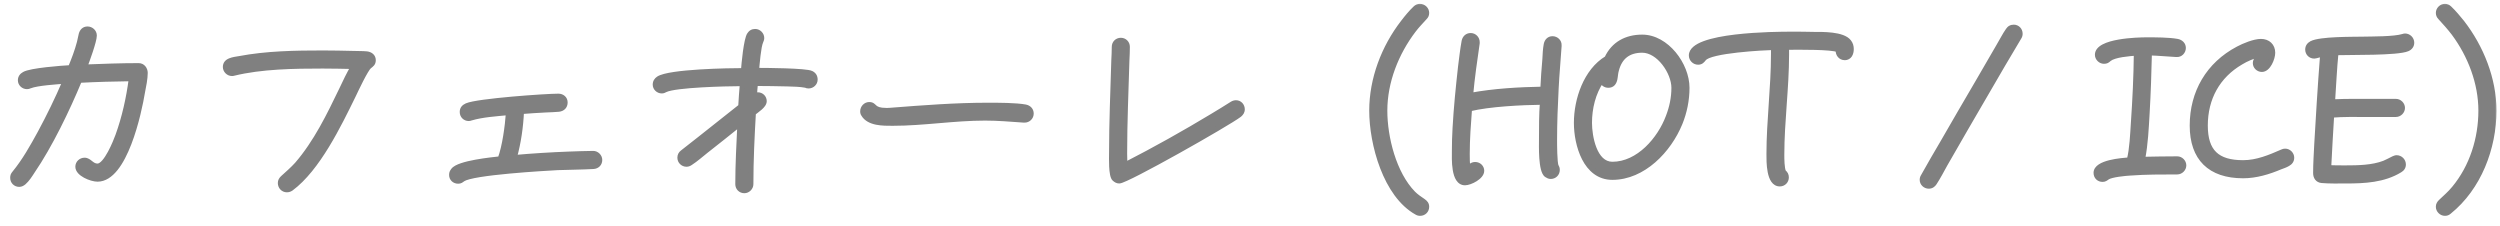
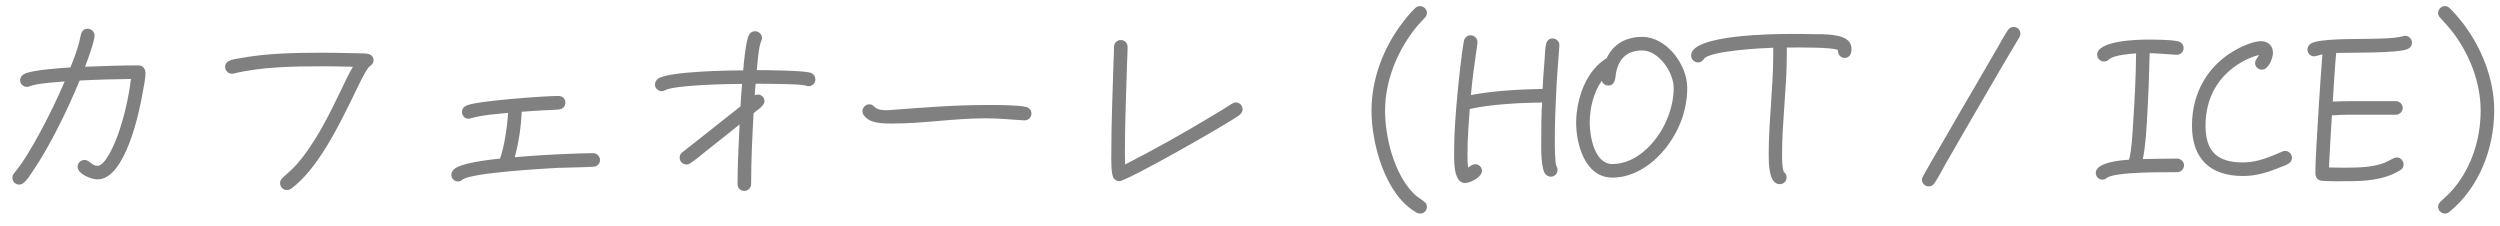
<svg xmlns="http://www.w3.org/2000/svg" width="221" height="20" viewBox="0 0 221 20" fill="none">
  <mask id="path-1-outside-1_78_448" maskUnits="userSpaceOnUse" x="0" y="0" width="221" height="20" fill="black">
    <rect fill="white" width="221" height="20" />
-     <path d="M12.86 6.44C12.86 6.94 12.72 7.64 12.62 8.14C12.32 9.96 11.06 15.86 8.62 15.86C8.06 15.86 6.86 15.38 6.86 14.74C6.86 14.4 7.14 14.14 7.48 14.14C7.92 14.14 8.1 14.66 8.62 14.66C9.36 14.66 10.22 12.48 10.4 11.98C10.98 10.38 11.36 8.66 11.58 6.98C10.06 7 8.56 7.04 7.04 7.12C5.98 9.68 4.44 12.88 2.88 15.16C2.66 15.5 2.42 15.88 2.12 16.14C2 16.24 1.86 16.32 1.7 16.32C1.36 16.32 1.1 16.06 1.1 15.72C1.1 15.54 1.14 15.44 1.26 15.3C2.16 14.2 2.84 12.98 3.52 11.74C4.32 10.26 5.06 8.74 5.72 7.2C4.98 7.26 3.3 7.36 2.64 7.62C2.56 7.66 2.48 7.68 2.38 7.68C2.06 7.68 1.78 7.42 1.78 7.1C1.78 6.84 1.92 6.66 2.14 6.54C2.72 6.2 5.48 6 6.22 5.96C6.52 5.24 6.8 4.5 7 3.74L7.16 3.02C7.24 2.74 7.42 2.54 7.74 2.54C8.06 2.54 8.36 2.8 8.36 3.14C8.36 3.64 7.72 5.38 7.52 5.9C9.1 5.84 10.68 5.78 12.26 5.78C12.62 5.78 12.86 6.1 12.86 6.44ZM33.02 5.32C33.02 5.62 32.86 5.72 32.66 5.88C32.36 6.1 31.46 8.02 31.26 8.44C29.98 11.06 28.1 14.94 25.74 16.68C25.62 16.76 25.5 16.8 25.36 16.8C25.02 16.8 24.76 16.52 24.76 16.18C24.76 15.98 24.84 15.86 24.98 15.72C25.42 15.32 25.84 14.96 26.24 14.52C27.92 12.58 29.08 10.18 30.18 7.9C30.5 7.22 30.82 6.54 31.2 5.9C30.3 5.88 29.42 5.86 28.52 5.86C26.02 5.86 23.1 5.9 20.66 6.5C20.6 6.52 20.56 6.52 20.5 6.52C20.18 6.52 19.9 6.24 19.9 5.92C19.9 5.62 20.08 5.44 20.34 5.34C20.58 5.24 20.9 5.2 21.14 5.16C23.56 4.7 26.12 4.66 28.56 4.66C29.44 4.66 30.3 4.68 31.16 4.7C31.58 4.72 32.02 4.7 32.42 4.74C32.76 4.78 33.02 4.98 33.02 5.32ZM53.04 14.14C53.04 14.48 52.8 14.72 52.46 14.74C51.42 14.8 50.36 14.8 49.3 14.84C48.18 14.9 41.76 15.26 40.92 15.86C40.78 15.96 40.7 16.04 40.5 16.04C40.16 16.04 39.9 15.8 39.9 15.46C39.9 15.26 39.96 15.18 40.06 15.04C40.56 14.38 43.5 14.1 44.2 14.02C44.6 12.94 44.84 11.14 44.92 9.98C43.9 10.08 42.62 10.16 41.62 10.46C41.56 10.48 41.5 10.5 41.44 10.5C41.1 10.5 40.84 10.24 40.84 9.9C40.84 9.6 41 9.44 41.26 9.32C42.22 8.9 48.26 8.48 49.36 8.48C49.7 8.48 49.98 8.7 49.98 9.06C49.98 9.42 49.74 9.64 49.4 9.68C49.04 9.72 48.64 9.72 48.28 9.74C47.56 9.78 46.84 9.82 46.12 9.88C46.06 11.2 45.86 12.62 45.5 13.9C47.08 13.76 48.68 13.66 50.26 13.6C51 13.58 51.72 13.54 52.44 13.54C52.76 13.54 53.04 13.82 53.04 14.14ZM72.08 7.04C72.08 7.36 71.8 7.62 71.48 7.62C71.38 7.62 71.3 7.6 71.22 7.56C70.7 7.46 70.14 7.46 69.62 7.44C68.68 7.42 67.74 7.4 66.8 7.4C66.76 7.74 66.74 8.08 66.72 8.42C66.8 8.38 66.9 8.36 67 8.36C67.32 8.36 67.58 8.62 67.58 8.94C67.58 9.36 66.9 9.76 66.62 10C66.5 12.08 66.4 14.18 66.4 16.28C66.4 16.6 66.12 16.88 65.8 16.88C65.46 16.88 65.2 16.62 65.2 16.28C65.2 14.52 65.3 12.76 65.38 11C64.4 11.78 63.44 12.56 62.46 13.32C62 13.68 61.54 14.1 61.04 14.42C60.92 14.5 60.82 14.54 60.68 14.54C60.36 14.54 60.08 14.28 60.08 13.94C60.08 13.74 60.16 13.58 60.32 13.46L61.9 12.22L65.46 9.4C65.5 8.74 65.54 8.08 65.6 7.42H65.28C64.3 7.42 59.7 7.52 58.82 7.96C58.72 8.02 58.62 8.06 58.5 8.06C58.18 8.06 57.9 7.8 57.9 7.48C57.9 7.24 58.02 7.06 58.2 6.94C59.16 6.3 64.5 6.22 65.7 6.22C65.74 5.68 65.94 3.44 66.24 3.04C66.36 2.86 66.52 2.76 66.76 2.76C67.08 2.76 67.36 3.04 67.36 3.36C67.36 3.48 67.32 3.56 67.28 3.66C67.06 4.14 66.96 5.64 66.9 6.2C67.6 6.2 71.28 6.22 71.72 6.46C71.96 6.58 72.08 6.76 72.08 7.04ZM91.18 10.04C91.18 10.38 90.9 10.64 90.58 10.64H90.5C89.36 10.56 88.22 10.46 87.08 10.46C84.34 10.46 81.64 10.92 78.92 10.92H78.88C78.08 10.92 76.8 10.94 76.32 10.12C76.26 10.04 76.24 9.94 76.24 9.84C76.24 9.5 76.52 9.22 76.84 9.22C77.4 9.22 77.12 9.74 78.34 9.74C78.5 9.74 78.64 9.74 78.8 9.72C81.64 9.5 84.48 9.28 87.34 9.28C88.24 9.28 89.8 9.28 90.66 9.44C90.96 9.5 91.18 9.72 91.18 10.04ZM109.84 9.66C109.84 9.88 109.74 10.02 109.58 10.16C108.56 10.94 99.6 16.02 98.94 16.02C98.76 16.02 98.64 15.94 98.5 15.82C98.18 15.54 98.24 13.94 98.24 13.58C98.24 10.82 98.36 8.06 98.44 5.32C98.46 4.92 98.48 4.54 98.48 4.14C98.48 3.8 98.74 3.54 99.08 3.54C99.42 3.54 99.68 3.8 99.68 4.14C99.68 4.54 99.66 4.96 99.64 5.36C99.56 8.1 99.44 10.84 99.44 13.58C99.44 13.9 99.46 14.22 99.46 14.54C102.08 13.2 104.68 11.74 107.2 10.22C107.78 9.88 108.34 9.52 108.92 9.16C109.02 9.1 109.14 9.06 109.26 9.06C109.6 9.06 109.84 9.34 109.84 9.66ZM126.14 18.28C126.14 18.62 125.88 18.88 125.54 18.88C125.44 18.88 125.34 18.86 125.24 18.8C122.46 17.26 121.24 12.72 121.24 9.78C121.24 6.98 122.3 4.18 124.02 1.96C124.34 1.54 124.7 1.1 125.1 0.72C125.22 0.6 125.36 0.54 125.52 0.54C125.86 0.54 126.14 0.82 126.14 1.14C126.14 1.32 126.08 1.44 125.96 1.56C125.62 1.94 125.28 2.28 124.98 2.68C123.44 4.7 122.44 7.24 122.44 9.78C122.44 12.16 123.24 15.34 124.94 17.08C125.22 17.36 125.5 17.54 125.82 17.76C126.02 17.9 126.14 18.04 126.14 18.28ZM137.846 4V4.08C137.766 5.32 137.646 6.56 137.586 7.8C137.506 9.32 137.446 10.84 137.446 12.36C137.446 12.72 137.446 14.4 137.586 14.68C137.646 14.8 137.686 14.86 137.686 15.02C137.686 15.36 137.426 15.62 137.086 15.62C136.926 15.62 136.846 15.56 136.706 15.48C136.166 15.12 136.246 12.86 136.246 12.32C136.246 11.24 136.246 10.14 136.326 9.06C134.526 9.08 131.666 9.22 129.926 9.64C129.826 10.96 129.726 12.28 129.726 13.6C129.726 14 129.726 14.42 129.786 14.82C129.986 14.68 130.146 14.52 130.406 14.52C130.746 14.52 131.006 14.78 131.006 15.1C131.006 15.66 129.966 16.18 129.506 16.18C128.426 16.18 128.546 13.98 128.546 13.36C128.546 12.68 128.566 12 128.606 11.32C128.706 9.52 128.886 7.74 129.086 5.94C129.186 5.18 129.266 4.4 129.406 3.64C129.466 3.34 129.686 3.12 130.006 3.12C130.346 3.12 130.606 3.4 130.606 3.72V3.82C130.386 5.34 130.166 6.86 130.026 8.4C132.086 8.02 134.266 7.9 136.366 7.86C136.406 6.98 136.466 6.1 136.546 5.22C136.566 4.8 136.586 4.34 136.666 3.92C136.726 3.62 136.926 3.4 137.246 3.4C137.586 3.4 137.866 3.68 137.846 4ZM149.152 7.76C149.152 8.84 148.932 9.92 148.532 10.9C147.552 13.3 145.272 15.7 142.532 15.7C140.132 15.7 139.332 12.78 139.332 10.86C139.332 8.8 140.172 6.26 142.032 5.14C142.632 3.86 143.772 3.26 145.172 3.26C147.332 3.26 149.152 5.72 149.152 7.76ZM147.952 7.76C147.952 6.4 146.632 4.46 145.172 4.46C143.972 4.46 143.212 5.04 142.912 6.2C142.832 6.46 142.832 6.74 142.772 7.02C142.692 7.34 142.532 7.56 142.172 7.56C141.912 7.56 141.672 7.4 141.592 7.14C140.852 8.22 140.532 9.58 140.532 10.86C140.532 12.04 140.952 14.5 142.532 14.5C144.832 14.5 146.712 12.3 147.452 10.32C147.772 9.5 147.952 8.64 147.952 7.76ZM163.674 4.34C163.674 4.72 163.514 5.12 163.074 5.12C162.694 5.12 162.434 4.78 162.474 4.42C161.934 4.16 159.034 4.2 158.314 4.2H157.954V4.82C157.954 7.78 157.534 10.72 157.534 13.68C157.534 14.04 157.534 14.88 157.694 15.2C157.854 15.32 157.934 15.48 157.934 15.68C157.934 16.02 157.674 16.28 157.334 16.28C156.314 16.28 156.354 14.26 156.354 13.62C156.354 10.68 156.754 7.74 156.754 4.8V4.22C155.934 4.24 151.154 4.48 150.634 5.2C150.494 5.38 150.374 5.52 150.114 5.52C149.774 5.52 149.494 5.24 149.494 4.9C149.494 3.04 156.974 3 158.314 3C158.994 3 159.654 3 160.334 3.02C161.114 3.02 162.914 2.98 163.454 3.68C163.614 3.88 163.674 4.1 163.674 4.34ZM178.601 2.98C178.601 3.08 178.581 3.18 178.521 3.28L177.061 5.74L173.861 11.24L171.961 14.54C171.661 15.08 171.361 15.66 171.021 16.18C170.901 16.36 170.741 16.48 170.501 16.48C170.181 16.48 169.901 16.22 169.901 15.9C169.901 15.8 169.921 15.7 169.981 15.6C170.541 14.58 171.141 13.58 171.721 12.58C172.741 10.82 173.761 9.04 174.801 7.28L176.681 4.04C176.961 3.58 177.201 3.08 177.501 2.66C177.621 2.48 177.781 2.38 178.021 2.38C178.341 2.38 178.601 2.64 178.601 2.98ZM193.07 14.62C193.07 14.94 192.79 15.22 192.47 15.22C191.09 15.22 189.69 15.22 188.31 15.32C187.93 15.34 186.61 15.46 186.29 15.7C186.15 15.8 186.05 15.88 185.87 15.88C185.53 15.88 185.27 15.64 185.27 15.28C185.27 14.32 187.59 14.16 188.21 14.12C188.45 13.22 188.51 11.8 188.57 10.86C188.71 8.82 188.81 6.76 188.83 4.72C188.29 4.76 186.89 4.86 186.45 5.24C186.29 5.38 186.21 5.44 185.99 5.44C185.67 5.44 185.39 5.16 185.39 4.84C185.39 3.58 189.01 3.5 189.77 3.5C190.57 3.5 191.73 3.5 192.49 3.64C192.79 3.7 193.03 3.92 193.03 4.24C193.03 4.58 192.75 4.86 192.43 4.84H192.37C191.59 4.8 190.81 4.72 190.03 4.7C189.99 6.46 189.93 8.22 189.83 9.98C189.75 11.34 189.69 12.72 189.43 14.06C190.45 14.04 191.45 14.02 192.47 14.02C192.79 14.02 193.07 14.3 193.07 14.62ZM202.61 13.94C202.61 14.2 202.47 14.38 202.25 14.5C202.05 14.62 201.81 14.7 201.59 14.78C200.55 15.22 199.43 15.56 198.29 15.56C195.35 15.56 193.77 14 193.77 11.1C193.77 8.16 195.21 5.68 197.83 4.3C198.35 4.02 199.27 3.64 199.87 3.64C200.49 3.64 200.93 4.04 200.93 4.66C200.93 5.16 200.53 6.16 199.95 6.16C199.63 6.16 199.35 5.9 199.35 5.58C199.35 5.28 199.59 5.12 199.69 4.86C199.17 4.98 198.57 5.24 198.11 5.52C196.05 6.72 194.97 8.7 194.97 11.1C194.97 13.4 196.01 14.36 198.29 14.36C199.53 14.36 200.65 13.88 201.75 13.4C201.83 13.36 201.91 13.34 202.01 13.34C202.33 13.34 202.61 13.62 202.61 13.94ZM213.22 3.78C213.22 4.04 213.06 4.24 212.82 4.34C211.94 4.72 207.76 4.64 206.52 4.68C206.38 6.1 206.32 7.54 206.22 8.98C207.48 8.92 208.74 8.94 209.98 8.94H211.8C212.12 8.94 212.4 9.22 212.4 9.54C212.4 9.86 212.12 10.14 211.8 10.14H209.14C208.16 10.14 207.14 10.12 206.14 10.2C206.04 11.74 205.96 13.26 205.88 14.8C206.36 14.82 206.84 14.82 207.34 14.82C208.44 14.82 209.72 14.8 210.76 14.4C211.04 14.28 211.3 14.14 211.58 14C211.68 13.96 211.76 13.92 211.86 13.92C212.2 13.92 212.48 14.2 212.48 14.54C212.48 14.78 212.36 14.94 212.16 15.06C210.72 15.94 209.02 16.02 207.38 16.02C206.68 16.02 205.94 16.04 205.24 15.98C204.86 15.94 204.68 15.66 204.68 15.3C204.68 14.46 204.74 13.6 204.78 12.74L205 9.08C205.1 7.66 205.18 6.22 205.3 4.8C205.12 4.84 204.72 4.98 204.58 4.98C204.24 4.98 203.98 4.72 203.98 4.38C203.98 4.12 204.12 3.94 204.34 3.82C205.12 3.42 207.92 3.46 208.86 3.44C209.74 3.42 211.62 3.44 212.42 3.2C212.48 3.18 212.54 3.16 212.6 3.16C212.94 3.16 213.22 3.44 213.22 3.78ZM220.489 9.78C220.489 13.1 219.149 16.62 216.509 18.74C216.389 18.84 216.289 18.88 216.129 18.88C215.809 18.88 215.529 18.6 215.529 18.28C215.529 18.08 215.609 17.96 215.749 17.82C216.169 17.42 216.569 17.08 216.929 16.64C218.509 14.74 219.289 12.24 219.289 9.78C219.289 7.34 218.349 4.9 216.909 2.96C216.529 2.46 216.129 2.02 215.709 1.56C215.589 1.44 215.529 1.3 215.529 1.14C215.529 0.82 215.809 0.54 216.129 0.54C216.289 0.54 216.429 0.6 216.549 0.72C216.949 1.1 217.329 1.56 217.669 1.98C219.369 4.18 220.489 6.98 220.489 9.78Z" />
+     <path d="M12.86 6.44C12.86 6.94 12.72 7.64 12.62 8.14C12.32 9.96 11.06 15.86 8.62 15.86C8.06 15.86 6.86 15.38 6.86 14.74C6.86 14.4 7.14 14.14 7.48 14.14C7.92 14.14 8.1 14.66 8.62 14.66C9.36 14.66 10.22 12.48 10.4 11.98C10.98 10.38 11.36 8.66 11.58 6.98C10.06 7 8.56 7.04 7.04 7.12C5.98 9.68 4.44 12.88 2.88 15.16C2.66 15.5 2.42 15.88 2.12 16.14C2 16.24 1.86 16.32 1.7 16.32C1.36 16.32 1.1 16.06 1.1 15.72C1.1 15.54 1.14 15.44 1.26 15.3C2.16 14.2 2.84 12.98 3.52 11.74C4.32 10.26 5.06 8.74 5.72 7.2C4.98 7.26 3.3 7.36 2.64 7.62C2.56 7.66 2.48 7.68 2.38 7.68C2.06 7.68 1.78 7.42 1.78 7.1C1.78 6.84 1.92 6.66 2.14 6.54C2.72 6.2 5.48 6 6.22 5.96C6.52 5.24 6.8 4.5 7 3.74L7.16 3.02C7.24 2.74 7.42 2.54 7.74 2.54C8.06 2.54 8.36 2.8 8.36 3.14C8.36 3.64 7.72 5.38 7.52 5.9C9.1 5.84 10.68 5.78 12.26 5.78C12.62 5.78 12.86 6.1 12.86 6.44ZM33.02 5.32C33.02 5.62 32.86 5.72 32.66 5.88C32.36 6.1 31.46 8.02 31.26 8.44C29.98 11.06 28.1 14.94 25.74 16.68C25.62 16.76 25.5 16.8 25.36 16.8C25.02 16.8 24.76 16.52 24.76 16.18C24.76 15.98 24.84 15.86 24.98 15.72C25.42 15.32 25.84 14.96 26.24 14.52C27.92 12.58 29.08 10.18 30.18 7.9C30.5 7.22 30.82 6.54 31.2 5.9C30.3 5.88 29.42 5.86 28.52 5.86C26.02 5.86 23.1 5.9 20.66 6.5C20.6 6.52 20.56 6.52 20.5 6.52C20.18 6.52 19.9 6.24 19.9 5.92C19.9 5.62 20.08 5.44 20.34 5.34C20.58 5.24 20.9 5.2 21.14 5.16C23.56 4.7 26.12 4.66 28.56 4.66C29.44 4.66 30.3 4.68 31.16 4.7C31.58 4.72 32.02 4.7 32.42 4.74C32.76 4.78 33.02 4.98 33.02 5.32ZM53.04 14.14C53.04 14.48 52.8 14.72 52.46 14.74C51.42 14.8 50.36 14.8 49.3 14.84C48.18 14.9 41.76 15.26 40.92 15.86C40.78 15.96 40.7 16.04 40.5 16.04C40.16 16.04 39.9 15.8 39.9 15.46C39.9 15.26 39.96 15.18 40.06 15.04C40.56 14.38 43.5 14.1 44.2 14.02C44.6 12.94 44.84 11.14 44.92 9.98C43.9 10.08 42.62 10.16 41.62 10.46C41.56 10.48 41.5 10.5 41.44 10.5C41.1 10.5 40.84 10.24 40.84 9.9C40.84 9.6 41 9.44 41.26 9.32C42.22 8.9 48.26 8.48 49.36 8.48C49.7 8.48 49.98 8.7 49.98 9.06C49.98 9.42 49.74 9.64 49.4 9.68C49.04 9.72 48.64 9.72 48.28 9.74C47.56 9.78 46.84 9.82 46.12 9.88C46.06 11.2 45.86 12.62 45.5 13.9C47.08 13.76 48.68 13.66 50.26 13.6C51 13.58 51.72 13.54 52.44 13.54C52.76 13.54 53.04 13.82 53.04 14.14ZM72.08 7.04C72.08 7.36 71.8 7.62 71.48 7.62C71.38 7.62 71.3 7.6 71.22 7.56C70.7 7.46 70.14 7.46 69.62 7.44C68.68 7.42 67.74 7.4 66.8 7.4C66.76 7.74 66.74 8.08 66.72 8.42C66.8 8.38 66.9 8.36 67 8.36C67.32 8.36 67.58 8.62 67.58 8.94C67.58 9.36 66.9 9.76 66.62 10C66.5 12.08 66.4 14.18 66.4 16.28C66.4 16.6 66.12 16.88 65.8 16.88C65.46 16.88 65.2 16.62 65.2 16.28C65.2 14.52 65.3 12.76 65.38 11C64.4 11.78 63.44 12.56 62.46 13.32C62 13.68 61.54 14.1 61.04 14.42C60.92 14.5 60.82 14.54 60.68 14.54C60.36 14.54 60.08 14.28 60.08 13.94C60.08 13.74 60.16 13.58 60.32 13.46L61.9 12.22L65.46 9.4C65.5 8.74 65.54 8.08 65.6 7.42H65.28C64.3 7.42 59.7 7.52 58.82 7.96C58.72 8.02 58.62 8.06 58.5 8.06C58.18 8.06 57.9 7.8 57.9 7.48C57.9 7.24 58.02 7.06 58.2 6.94C59.16 6.3 64.5 6.22 65.7 6.22C65.74 5.68 65.94 3.44 66.24 3.04C66.36 2.86 66.52 2.76 66.76 2.76C67.08 2.76 67.36 3.04 67.36 3.36C67.36 3.48 67.32 3.56 67.28 3.66C67.06 4.14 66.96 5.64 66.9 6.2C67.6 6.2 71.28 6.22 71.72 6.46C71.96 6.58 72.08 6.76 72.08 7.04ZM91.18 10.04C91.18 10.38 90.9 10.64 90.58 10.64H90.5C89.36 10.56 88.22 10.46 87.08 10.46C84.34 10.46 81.64 10.92 78.92 10.92H78.88C78.08 10.92 76.8 10.94 76.32 10.12C76.26 10.04 76.24 9.94 76.24 9.84C76.24 9.5 76.52 9.22 76.84 9.22C77.4 9.22 77.12 9.74 78.34 9.74C78.5 9.74 78.64 9.74 78.8 9.72C81.64 9.5 84.48 9.28 87.34 9.28C88.24 9.28 89.8 9.28 90.66 9.44C90.96 9.5 91.18 9.72 91.18 10.04ZM109.84 9.66C109.84 9.88 109.74 10.02 109.58 10.16C108.56 10.94 99.6 16.02 98.94 16.02C98.76 16.02 98.64 15.94 98.5 15.82C98.18 15.54 98.24 13.94 98.24 13.58C98.24 10.82 98.36 8.06 98.44 5.32C98.46 4.92 98.48 4.54 98.48 4.14C98.48 3.8 98.74 3.54 99.08 3.54C99.42 3.54 99.68 3.8 99.68 4.14C99.68 4.54 99.66 4.96 99.64 5.36C99.56 8.1 99.44 10.84 99.44 13.58C99.44 13.9 99.46 14.22 99.46 14.54C102.08 13.2 104.68 11.74 107.2 10.22C107.78 9.88 108.34 9.52 108.92 9.16C109.02 9.1 109.14 9.06 109.26 9.06C109.6 9.06 109.84 9.34 109.84 9.66ZM126.14 18.28C126.14 18.62 125.88 18.88 125.54 18.88C125.44 18.88 125.34 18.86 125.24 18.8C122.46 17.26 121.24 12.72 121.24 9.78C121.24 6.98 122.3 4.18 124.02 1.96C124.34 1.54 124.7 1.1 125.1 0.72C125.22 0.6 125.36 0.54 125.52 0.54C125.86 0.54 126.14 0.82 126.14 1.14C126.14 1.32 126.08 1.44 125.96 1.56C125.62 1.94 125.28 2.28 124.98 2.68C123.44 4.7 122.44 7.24 122.44 9.78C122.44 12.16 123.24 15.34 124.94 17.08C125.22 17.36 125.5 17.54 125.82 17.76C126.02 17.9 126.14 18.04 126.14 18.28ZM137.846 4V4.08C137.766 5.32 137.646 6.56 137.586 7.8C137.506 9.32 137.446 10.84 137.446 12.36C137.446 12.72 137.446 14.4 137.586 14.68C137.646 14.8 137.686 14.86 137.686 15.02C137.686 15.36 137.426 15.62 137.086 15.62C136.926 15.62 136.846 15.56 136.706 15.48C136.166 15.12 136.246 12.86 136.246 12.32C136.246 11.24 136.246 10.14 136.326 9.06C134.526 9.08 131.666 9.22 129.926 9.64C129.826 10.96 129.726 12.28 129.726 13.6C129.726 14 129.726 14.42 129.786 14.82C129.986 14.68 130.146 14.52 130.406 14.52C130.746 14.52 131.006 14.78 131.006 15.1C131.006 15.66 129.966 16.18 129.506 16.18C128.426 16.18 128.546 13.98 128.546 13.36C128.546 12.68 128.566 12 128.606 11.32C128.706 9.52 128.886 7.74 129.086 5.94C129.186 5.18 129.266 4.4 129.406 3.64C129.466 3.34 129.686 3.12 130.006 3.12C130.346 3.12 130.606 3.4 130.606 3.72V3.82C130.386 5.34 130.166 6.86 130.026 8.4C132.086 8.02 134.266 7.9 136.366 7.86C136.406 6.98 136.466 6.1 136.546 5.22C136.566 4.8 136.586 4.34 136.666 3.92C136.726 3.62 136.926 3.4 137.246 3.4C137.586 3.4 137.866 3.68 137.846 4ZM149.152 7.76C149.152 8.84 148.932 9.92 148.532 10.9C147.552 13.3 145.272 15.7 142.532 15.7C140.132 15.7 139.332 12.78 139.332 10.86C139.332 8.8 140.172 6.26 142.032 5.14C142.632 3.86 143.772 3.26 145.172 3.26C147.332 3.26 149.152 5.72 149.152 7.76ZM147.952 7.76C147.952 6.4 146.632 4.46 145.172 4.46C143.972 4.46 143.212 5.04 142.912 6.2C142.832 6.46 142.832 6.74 142.772 7.02C142.692 7.34 142.532 7.56 142.172 7.56C141.912 7.56 141.672 7.4 141.592 7.14C140.852 8.22 140.532 9.58 140.532 10.86C140.532 12.04 140.952 14.5 142.532 14.5C144.832 14.5 146.712 12.3 147.452 10.32C147.772 9.5 147.952 8.64 147.952 7.76ZM163.674 4.34C163.674 4.72 163.514 5.12 163.074 5.12C162.694 5.12 162.434 4.78 162.474 4.42C161.934 4.16 159.034 4.2 158.314 4.2H157.954V4.82C157.954 7.78 157.534 10.72 157.534 13.68C157.534 14.04 157.534 14.88 157.694 15.2C157.854 15.32 157.934 15.48 157.934 15.68C157.934 16.02 157.674 16.28 157.334 16.28C156.314 16.28 156.354 14.26 156.354 13.62C156.354 10.68 156.754 7.74 156.754 4.8V4.22C155.934 4.24 151.154 4.48 150.634 5.2C150.494 5.38 150.374 5.52 150.114 5.52C149.774 5.52 149.494 5.24 149.494 4.9C149.494 3.04 156.974 3 158.314 3C158.994 3 159.654 3 160.334 3.02C161.114 3.02 162.914 2.98 163.454 3.68C163.614 3.88 163.674 4.1 163.674 4.34ZM178.601 2.98C178.601 3.08 178.581 3.18 178.521 3.28L177.061 5.74L173.861 11.24L171.961 14.54C171.661 15.08 171.361 15.66 171.021 16.18C170.901 16.36 170.741 16.48 170.501 16.48C170.181 16.48 169.901 16.22 169.901 15.9C169.901 15.8 169.921 15.7 169.981 15.6C170.541 14.58 171.141 13.58 171.721 12.58C172.741 10.82 173.761 9.04 174.801 7.28L176.681 4.04C176.961 3.58 177.201 3.08 177.501 2.66C177.621 2.48 177.781 2.38 178.021 2.38C178.341 2.38 178.601 2.64 178.601 2.98ZM193.07 14.62C193.07 14.94 192.79 15.22 192.47 15.22C191.09 15.22 189.69 15.22 188.31 15.32C187.93 15.34 186.61 15.46 186.29 15.7C186.15 15.8 186.05 15.88 185.87 15.88C185.53 15.88 185.27 15.64 185.27 15.28C185.27 14.32 187.59 14.16 188.21 14.12C188.45 13.22 188.51 11.8 188.57 10.86C188.71 8.82 188.81 6.76 188.83 4.72C188.29 4.76 186.89 4.86 186.45 5.24C186.29 5.38 186.21 5.44 185.99 5.44C185.67 5.44 185.39 5.16 185.39 4.84C185.39 3.58 189.01 3.5 189.77 3.5C190.57 3.5 191.73 3.5 192.49 3.64C192.79 3.7 193.03 3.92 193.03 4.24C193.03 4.58 192.75 4.86 192.43 4.84H192.37C191.59 4.8 190.81 4.72 190.03 4.7C189.99 6.46 189.93 8.22 189.83 9.98C189.75 11.34 189.69 12.72 189.43 14.06C190.45 14.04 191.45 14.02 192.47 14.02C192.79 14.02 193.07 14.3 193.07 14.62ZM202.61 13.94C202.61 14.2 202.47 14.38 202.25 14.5C202.05 14.62 201.81 14.7 201.59 14.78C200.55 15.22 199.43 15.56 198.29 15.56C195.35 15.56 193.77 14 193.77 11.1C193.77 8.16 195.21 5.68 197.83 4.3C198.35 4.02 199.27 3.64 199.87 3.64C200.49 3.64 200.93 4.04 200.93 4.66C200.93 5.16 200.53 6.16 199.95 6.16C199.63 6.16 199.35 5.9 199.35 5.58C199.35 5.28 199.59 5.12 199.69 4.86C199.17 4.98 198.57 5.24 198.11 5.52C196.05 6.72 194.97 8.7 194.97 11.1C194.97 13.4 196.01 14.36 198.29 14.36C199.53 14.36 200.65 13.88 201.75 13.4C201.83 13.36 201.91 13.34 202.01 13.34C202.33 13.34 202.61 13.62 202.61 13.94ZM213.22 3.78C213.22 4.04 213.06 4.24 212.82 4.34C211.94 4.72 207.76 4.64 206.52 4.68C206.38 6.1 206.32 7.54 206.22 8.98C207.48 8.92 208.74 8.94 209.98 8.94H211.8C212.12 8.94 212.4 9.22 212.4 9.54C212.4 9.86 212.12 10.14 211.8 10.14H209.14C208.16 10.14 207.14 10.12 206.14 10.2C206.36 14.82 206.84 14.82 207.34 14.82C208.44 14.82 209.72 14.8 210.76 14.4C211.04 14.28 211.3 14.14 211.58 14C211.68 13.96 211.76 13.92 211.86 13.92C212.2 13.92 212.48 14.2 212.48 14.54C212.48 14.78 212.36 14.94 212.16 15.06C210.72 15.94 209.02 16.02 207.38 16.02C206.68 16.02 205.94 16.04 205.24 15.98C204.86 15.94 204.68 15.66 204.68 15.3C204.68 14.46 204.74 13.6 204.78 12.74L205 9.08C205.1 7.66 205.18 6.22 205.3 4.8C205.12 4.84 204.72 4.98 204.58 4.98C204.24 4.98 203.98 4.72 203.98 4.38C203.98 4.12 204.12 3.94 204.34 3.82C205.12 3.42 207.92 3.46 208.86 3.44C209.74 3.42 211.62 3.44 212.42 3.2C212.48 3.18 212.54 3.16 212.6 3.16C212.94 3.16 213.22 3.44 213.22 3.78ZM220.489 9.78C220.489 13.1 219.149 16.62 216.509 18.74C216.389 18.84 216.289 18.88 216.129 18.88C215.809 18.88 215.529 18.6 215.529 18.28C215.529 18.08 215.609 17.96 215.749 17.82C216.169 17.42 216.569 17.08 216.929 16.64C218.509 14.74 219.289 12.24 219.289 9.78C219.289 7.34 218.349 4.9 216.909 2.96C216.529 2.46 216.129 2.02 215.709 1.56C215.589 1.44 215.529 1.3 215.529 1.14C215.529 0.82 215.809 0.54 216.129 0.54C216.289 0.54 216.429 0.6 216.549 0.72C216.949 1.1 217.329 1.56 217.669 1.98C219.369 4.18 220.489 6.98 220.489 9.78Z" />
  </mask>
  <path d="M12.86 6.44C12.86 6.94 12.72 7.64 12.62 8.14C12.32 9.96 11.06 15.86 8.62 15.86C8.06 15.86 6.86 15.38 6.86 14.74C6.86 14.4 7.14 14.14 7.48 14.14C7.92 14.14 8.1 14.66 8.62 14.66C9.36 14.66 10.22 12.48 10.4 11.98C10.98 10.38 11.36 8.66 11.58 6.98C10.06 7 8.56 7.04 7.04 7.12C5.98 9.68 4.44 12.88 2.88 15.16C2.66 15.5 2.42 15.88 2.12 16.14C2 16.24 1.86 16.32 1.7 16.32C1.36 16.32 1.1 16.06 1.1 15.72C1.1 15.54 1.14 15.44 1.26 15.3C2.16 14.2 2.84 12.98 3.52 11.74C4.32 10.26 5.06 8.74 5.72 7.2C4.98 7.26 3.3 7.36 2.64 7.62C2.56 7.66 2.48 7.68 2.38 7.68C2.06 7.68 1.78 7.42 1.78 7.1C1.78 6.84 1.92 6.66 2.14 6.54C2.72 6.2 5.48 6 6.22 5.96C6.52 5.24 6.8 4.5 7 3.74L7.16 3.02C7.24 2.74 7.42 2.54 7.74 2.54C8.06 2.54 8.36 2.8 8.36 3.14C8.36 3.64 7.72 5.38 7.52 5.9C9.1 5.84 10.68 5.78 12.26 5.78C12.62 5.78 12.86 6.1 12.86 6.44ZM33.02 5.32C33.02 5.62 32.86 5.72 32.66 5.88C32.36 6.1 31.46 8.02 31.26 8.44C29.98 11.06 28.1 14.94 25.74 16.68C25.62 16.76 25.5 16.8 25.36 16.8C25.02 16.8 24.76 16.52 24.76 16.18C24.76 15.98 24.84 15.86 24.98 15.72C25.42 15.32 25.84 14.96 26.24 14.52C27.92 12.58 29.08 10.18 30.18 7.9C30.5 7.22 30.82 6.54 31.2 5.9C30.3 5.88 29.42 5.86 28.52 5.86C26.02 5.86 23.1 5.9 20.66 6.5C20.6 6.52 20.56 6.52 20.5 6.52C20.18 6.52 19.9 6.24 19.9 5.92C19.9 5.62 20.08 5.44 20.34 5.34C20.58 5.24 20.9 5.2 21.14 5.16C23.56 4.7 26.12 4.66 28.56 4.66C29.44 4.66 30.3 4.68 31.16 4.7C31.58 4.72 32.02 4.7 32.42 4.74C32.76 4.78 33.02 4.98 33.02 5.32ZM53.04 14.14C53.04 14.48 52.8 14.72 52.46 14.74C51.42 14.8 50.36 14.8 49.3 14.84C48.18 14.9 41.76 15.26 40.92 15.86C40.78 15.96 40.7 16.04 40.5 16.04C40.16 16.04 39.9 15.8 39.9 15.46C39.9 15.26 39.96 15.18 40.06 15.04C40.56 14.38 43.5 14.1 44.2 14.02C44.6 12.94 44.84 11.14 44.92 9.98C43.9 10.08 42.62 10.16 41.62 10.46C41.56 10.48 41.5 10.5 41.44 10.5C41.1 10.5 40.84 10.24 40.84 9.9C40.84 9.6 41 9.44 41.26 9.32C42.22 8.9 48.26 8.48 49.36 8.48C49.7 8.48 49.98 8.7 49.98 9.06C49.98 9.42 49.74 9.64 49.4 9.68C49.04 9.72 48.64 9.72 48.28 9.74C47.56 9.78 46.84 9.82 46.12 9.88C46.06 11.2 45.86 12.62 45.5 13.9C47.08 13.76 48.68 13.66 50.26 13.6C51 13.58 51.72 13.54 52.44 13.54C52.76 13.54 53.04 13.82 53.04 14.14ZM72.08 7.04C72.08 7.36 71.8 7.62 71.48 7.62C71.38 7.62 71.3 7.6 71.22 7.56C70.7 7.46 70.14 7.46 69.62 7.44C68.68 7.42 67.74 7.4 66.8 7.4C66.76 7.74 66.74 8.08 66.72 8.42C66.8 8.38 66.9 8.36 67 8.36C67.32 8.36 67.58 8.62 67.58 8.94C67.58 9.36 66.9 9.76 66.62 10C66.5 12.08 66.4 14.18 66.4 16.28C66.4 16.6 66.12 16.88 65.8 16.88C65.46 16.88 65.2 16.62 65.2 16.28C65.2 14.52 65.3 12.76 65.38 11C64.4 11.78 63.44 12.56 62.46 13.32C62 13.68 61.54 14.1 61.04 14.42C60.92 14.5 60.82 14.54 60.68 14.54C60.36 14.54 60.08 14.28 60.08 13.94C60.08 13.74 60.16 13.58 60.32 13.46L61.9 12.22L65.46 9.4C65.5 8.74 65.54 8.08 65.6 7.42H65.28C64.3 7.42 59.7 7.52 58.82 7.96C58.72 8.02 58.62 8.06 58.5 8.06C58.18 8.06 57.9 7.8 57.9 7.48C57.9 7.24 58.02 7.06 58.2 6.94C59.16 6.3 64.5 6.22 65.7 6.22C65.74 5.68 65.94 3.44 66.24 3.04C66.36 2.86 66.52 2.76 66.76 2.76C67.08 2.76 67.36 3.04 67.36 3.36C67.36 3.48 67.32 3.56 67.28 3.66C67.06 4.14 66.96 5.64 66.9 6.2C67.6 6.2 71.28 6.22 71.72 6.46C71.96 6.58 72.08 6.76 72.08 7.04ZM91.18 10.04C91.18 10.38 90.9 10.64 90.58 10.64H90.5C89.36 10.56 88.22 10.46 87.08 10.46C84.34 10.46 81.64 10.92 78.92 10.92H78.88C78.08 10.92 76.8 10.94 76.32 10.12C76.26 10.04 76.24 9.94 76.24 9.84C76.24 9.5 76.52 9.22 76.84 9.22C77.4 9.22 77.12 9.74 78.34 9.74C78.5 9.74 78.64 9.74 78.8 9.72C81.64 9.5 84.48 9.28 87.34 9.28C88.24 9.28 89.8 9.28 90.66 9.44C90.96 9.5 91.18 9.72 91.18 10.04ZM109.84 9.66C109.84 9.88 109.74 10.02 109.58 10.16C108.56 10.94 99.6 16.02 98.94 16.02C98.76 16.02 98.64 15.94 98.5 15.82C98.18 15.54 98.24 13.94 98.24 13.58C98.24 10.82 98.36 8.06 98.44 5.32C98.46 4.92 98.48 4.54 98.48 4.14C98.48 3.8 98.74 3.54 99.08 3.54C99.42 3.54 99.68 3.8 99.68 4.14C99.68 4.54 99.66 4.96 99.64 5.36C99.56 8.1 99.44 10.84 99.44 13.58C99.44 13.9 99.46 14.22 99.46 14.54C102.08 13.2 104.68 11.74 107.2 10.22C107.78 9.88 108.34 9.52 108.92 9.16C109.02 9.1 109.14 9.06 109.26 9.06C109.6 9.06 109.84 9.34 109.84 9.66ZM126.14 18.28C126.14 18.62 125.88 18.88 125.54 18.88C125.44 18.88 125.34 18.86 125.24 18.8C122.46 17.26 121.24 12.72 121.24 9.78C121.24 6.98 122.3 4.18 124.02 1.96C124.34 1.54 124.7 1.1 125.1 0.72C125.22 0.6 125.36 0.54 125.52 0.54C125.86 0.54 126.14 0.82 126.14 1.14C126.14 1.32 126.08 1.44 125.96 1.56C125.62 1.94 125.28 2.28 124.98 2.68C123.44 4.7 122.44 7.24 122.44 9.78C122.44 12.16 123.24 15.34 124.94 17.08C125.22 17.36 125.5 17.54 125.82 17.76C126.02 17.9 126.14 18.04 126.14 18.28ZM137.846 4V4.08C137.766 5.32 137.646 6.56 137.586 7.8C137.506 9.32 137.446 10.84 137.446 12.36C137.446 12.72 137.446 14.4 137.586 14.68C137.646 14.8 137.686 14.86 137.686 15.02C137.686 15.36 137.426 15.62 137.086 15.62C136.926 15.62 136.846 15.56 136.706 15.48C136.166 15.12 136.246 12.86 136.246 12.32C136.246 11.24 136.246 10.14 136.326 9.06C134.526 9.08 131.666 9.22 129.926 9.64C129.826 10.96 129.726 12.28 129.726 13.6C129.726 14 129.726 14.42 129.786 14.82C129.986 14.68 130.146 14.52 130.406 14.52C130.746 14.52 131.006 14.78 131.006 15.1C131.006 15.66 129.966 16.18 129.506 16.18C128.426 16.18 128.546 13.98 128.546 13.36C128.546 12.68 128.566 12 128.606 11.32C128.706 9.52 128.886 7.74 129.086 5.94C129.186 5.18 129.266 4.4 129.406 3.64C129.466 3.34 129.686 3.12 130.006 3.12C130.346 3.12 130.606 3.4 130.606 3.72V3.82C130.386 5.34 130.166 6.86 130.026 8.4C132.086 8.02 134.266 7.9 136.366 7.86C136.406 6.98 136.466 6.1 136.546 5.22C136.566 4.8 136.586 4.34 136.666 3.92C136.726 3.62 136.926 3.4 137.246 3.4C137.586 3.4 137.866 3.68 137.846 4ZM149.152 7.76C149.152 8.84 148.932 9.92 148.532 10.9C147.552 13.3 145.272 15.7 142.532 15.7C140.132 15.7 139.332 12.78 139.332 10.86C139.332 8.8 140.172 6.26 142.032 5.14C142.632 3.86 143.772 3.26 145.172 3.26C147.332 3.26 149.152 5.72 149.152 7.76ZM147.952 7.76C147.952 6.4 146.632 4.46 145.172 4.46C143.972 4.46 143.212 5.04 142.912 6.2C142.832 6.46 142.832 6.74 142.772 7.02C142.692 7.34 142.532 7.56 142.172 7.56C141.912 7.56 141.672 7.4 141.592 7.14C140.852 8.22 140.532 9.58 140.532 10.86C140.532 12.04 140.952 14.5 142.532 14.5C144.832 14.5 146.712 12.3 147.452 10.32C147.772 9.5 147.952 8.64 147.952 7.76ZM163.674 4.34C163.674 4.72 163.514 5.12 163.074 5.12C162.694 5.12 162.434 4.78 162.474 4.42C161.934 4.16 159.034 4.2 158.314 4.2H157.954V4.82C157.954 7.78 157.534 10.72 157.534 13.68C157.534 14.04 157.534 14.88 157.694 15.2C157.854 15.32 157.934 15.48 157.934 15.68C157.934 16.02 157.674 16.28 157.334 16.28C156.314 16.28 156.354 14.26 156.354 13.62C156.354 10.68 156.754 7.74 156.754 4.8V4.22C155.934 4.24 151.154 4.48 150.634 5.2C150.494 5.38 150.374 5.52 150.114 5.52C149.774 5.52 149.494 5.24 149.494 4.9C149.494 3.04 156.974 3 158.314 3C158.994 3 159.654 3 160.334 3.02C161.114 3.02 162.914 2.98 163.454 3.68C163.614 3.88 163.674 4.1 163.674 4.34ZM178.601 2.98C178.601 3.08 178.581 3.18 178.521 3.28L177.061 5.74L173.861 11.24L171.961 14.54C171.661 15.08 171.361 15.66 171.021 16.18C170.901 16.36 170.741 16.48 170.501 16.48C170.181 16.48 169.901 16.22 169.901 15.9C169.901 15.8 169.921 15.7 169.981 15.6C170.541 14.58 171.141 13.58 171.721 12.58C172.741 10.82 173.761 9.04 174.801 7.28L176.681 4.04C176.961 3.58 177.201 3.08 177.501 2.66C177.621 2.48 177.781 2.38 178.021 2.38C178.341 2.38 178.601 2.64 178.601 2.98ZM193.07 14.62C193.07 14.94 192.79 15.22 192.47 15.22C191.09 15.22 189.69 15.22 188.31 15.32C187.93 15.34 186.61 15.46 186.29 15.7C186.15 15.8 186.05 15.88 185.87 15.88C185.53 15.88 185.27 15.64 185.27 15.28C185.27 14.32 187.59 14.16 188.21 14.12C188.45 13.22 188.51 11.8 188.57 10.86C188.71 8.82 188.81 6.76 188.83 4.72C188.29 4.76 186.89 4.86 186.45 5.24C186.29 5.38 186.21 5.44 185.99 5.44C185.67 5.44 185.39 5.16 185.39 4.84C185.39 3.58 189.01 3.5 189.77 3.5C190.57 3.5 191.73 3.5 192.49 3.64C192.79 3.7 193.03 3.92 193.03 4.24C193.03 4.58 192.75 4.86 192.43 4.84H192.37C191.59 4.8 190.81 4.72 190.03 4.7C189.99 6.46 189.93 8.22 189.83 9.98C189.75 11.34 189.69 12.72 189.43 14.06C190.45 14.04 191.45 14.02 192.47 14.02C192.79 14.02 193.07 14.3 193.07 14.62ZM202.61 13.94C202.61 14.2 202.47 14.38 202.25 14.5C202.05 14.62 201.81 14.7 201.59 14.78C200.55 15.22 199.43 15.56 198.29 15.56C195.35 15.56 193.77 14 193.77 11.1C193.77 8.16 195.21 5.68 197.83 4.3C198.35 4.02 199.27 3.64 199.87 3.64C200.49 3.64 200.93 4.04 200.93 4.66C200.93 5.16 200.53 6.16 199.95 6.16C199.63 6.16 199.35 5.9 199.35 5.58C199.35 5.28 199.59 5.12 199.69 4.86C199.17 4.98 198.57 5.24 198.11 5.52C196.05 6.72 194.97 8.7 194.97 11.1C194.97 13.4 196.01 14.36 198.29 14.36C199.53 14.36 200.65 13.88 201.75 13.4C201.83 13.36 201.91 13.34 202.01 13.34C202.33 13.34 202.61 13.62 202.61 13.94ZM213.22 3.78C213.22 4.04 213.06 4.24 212.82 4.34C211.94 4.72 207.76 4.64 206.52 4.68C206.38 6.1 206.32 7.54 206.22 8.98C207.48 8.92 208.74 8.94 209.98 8.94H211.8C212.12 8.94 212.4 9.22 212.4 9.54C212.4 9.86 212.12 10.14 211.8 10.14H209.14C208.16 10.14 207.14 10.12 206.14 10.2C206.04 11.74 205.96 13.26 205.88 14.8C206.36 14.82 206.84 14.82 207.34 14.82C208.44 14.82 209.72 14.8 210.76 14.4C211.04 14.28 211.3 14.14 211.58 14C211.68 13.96 211.76 13.92 211.86 13.92C212.2 13.92 212.48 14.2 212.48 14.54C212.48 14.78 212.36 14.94 212.16 15.06C210.72 15.94 209.02 16.02 207.38 16.02C206.68 16.02 205.94 16.04 205.24 15.98C204.86 15.94 204.68 15.66 204.68 15.3C204.68 14.46 204.74 13.6 204.78 12.74L205 9.08C205.1 7.66 205.18 6.22 205.3 4.8C205.12 4.84 204.72 4.98 204.58 4.98C204.24 4.98 203.98 4.72 203.98 4.38C203.98 4.12 204.12 3.94 204.34 3.82C205.12 3.42 207.92 3.46 208.86 3.44C209.74 3.42 211.62 3.44 212.42 3.2C212.48 3.18 212.54 3.16 212.6 3.16C212.94 3.16 213.22 3.44 213.22 3.78ZM220.489 9.78C220.489 13.1 219.149 16.62 216.509 18.74C216.389 18.84 216.289 18.88 216.129 18.88C215.809 18.88 215.529 18.6 215.529 18.28C215.529 18.08 215.609 17.96 215.749 17.82C216.169 17.42 216.569 17.08 216.929 16.64C218.509 14.74 219.289 12.24 219.289 9.78C219.289 7.34 218.349 4.9 216.909 2.96C216.529 2.46 216.129 2.02 215.709 1.56C215.589 1.44 215.529 1.3 215.529 1.14C215.529 0.82 215.809 0.54 216.129 0.54C216.289 0.54 216.429 0.6 216.549 0.72C216.949 1.1 217.329 1.56 217.669 1.98C219.369 4.18 220.489 6.98 220.489 9.78Z" fill="#808080" />
-   <path d="M12.62 8.14L12.424 8.101L12.423 8.107L12.62 8.14ZM10.4 11.98L10.212 11.912L10.212 11.912L10.4 11.98ZM11.58 6.98L11.778 7.006L11.808 6.777L11.577 6.78L11.58 6.98ZM7.04 7.12L7.029 6.92L6.903 6.927L6.855 7.043L7.04 7.12ZM2.88 15.16L2.715 15.047L2.712 15.051L2.88 15.16ZM2.12 16.14L2.248 16.294L2.251 16.291L2.12 16.14ZM1.26 15.3L1.412 15.43L1.415 15.427L1.26 15.3ZM3.52 11.74L3.695 11.836L3.696 11.835L3.52 11.74ZM5.72 7.2L5.904 7.279L6.035 6.974L5.704 7.001L5.72 7.2ZM2.64 7.62L2.567 7.434L2.558 7.437L2.551 7.441L2.64 7.62ZM2.14 6.54L2.236 6.716L2.241 6.713L2.14 6.54ZM6.22 5.96L6.231 6.16L6.356 6.153L6.405 6.037L6.22 5.96ZM7 3.74L7.194 3.791L7.195 3.783L7 3.74ZM7.16 3.02L6.967 2.965L6.965 2.977L7.16 3.02ZM7.52 5.9L7.333 5.828L7.224 6.111L7.528 6.1L7.52 5.9ZM12.86 6.44H12.66C12.66 6.916 12.525 7.594 12.424 8.101L12.62 8.14L12.816 8.179C12.915 7.686 13.06 6.964 13.06 6.44H12.86ZM12.62 8.14L12.423 8.107C12.274 9.012 11.886 10.926 11.236 12.61C10.91 13.454 10.524 14.226 10.076 14.785C9.627 15.345 9.142 15.66 8.62 15.66V15.86V16.06C9.318 16.06 9.905 15.637 10.388 15.035C10.873 14.43 11.277 13.614 11.609 12.755C12.274 11.034 12.666 9.088 12.817 8.173L12.62 8.14ZM8.62 15.86V15.66C8.382 15.66 7.974 15.553 7.625 15.364C7.453 15.271 7.306 15.164 7.205 15.051C7.104 14.939 7.06 14.834 7.06 14.74H6.86H6.66C6.66 14.966 6.766 15.161 6.907 15.319C7.049 15.476 7.237 15.609 7.435 15.716C7.826 15.927 8.298 16.06 8.62 16.06V15.86ZM6.86 14.74H7.06C7.06 14.519 7.242 14.34 7.48 14.34V14.14V13.94C7.038 13.94 6.66 14.281 6.66 14.74H6.86ZM7.48 14.14V14.34C7.618 14.34 7.717 14.416 7.896 14.557C8.062 14.687 8.285 14.86 8.62 14.86V14.66V14.46C8.435 14.46 8.308 14.373 8.144 14.243C7.993 14.124 7.782 13.94 7.48 13.94V14.14ZM8.62 14.66V14.86C8.898 14.86 9.142 14.662 9.335 14.444C9.537 14.215 9.728 13.912 9.896 13.603C10.233 12.983 10.496 12.302 10.588 12.048L10.4 11.98L10.212 11.912C10.123 12.158 9.867 12.817 9.544 13.412C9.382 13.71 9.208 13.983 9.035 14.179C8.853 14.385 8.712 14.46 8.62 14.46V14.66ZM10.4 11.98L10.588 12.048C11.174 10.432 11.557 8.697 11.778 7.006L11.58 6.98L11.382 6.954C11.163 8.623 10.786 10.328 10.212 11.912L10.4 11.98ZM11.58 6.98L11.577 6.78C10.056 6.8 8.553 6.84 7.029 6.92L7.04 7.12L7.051 7.32C8.567 7.24 10.064 7.2 11.583 7.18L11.58 6.98ZM7.04 7.12L6.855 7.043C5.797 9.598 4.264 12.784 2.715 15.047L2.88 15.16L3.045 15.273C4.616 12.976 6.163 9.762 7.225 7.197L7.04 7.12ZM2.88 15.16L2.712 15.051C2.487 15.399 2.263 15.752 1.989 15.989L2.12 16.14L2.251 16.291C2.577 16.009 2.833 15.601 3.048 15.269L2.88 15.16ZM2.12 16.14L1.992 15.986C1.887 16.074 1.791 16.12 1.7 16.12V16.32V16.52C1.929 16.52 2.113 16.406 2.248 16.294L2.12 16.14ZM1.7 16.32V16.12C1.47 16.12 1.3 15.95 1.3 15.72H1.1H0.9C0.9 16.171 1.25 16.52 1.7 16.52V16.32ZM1.1 15.72H1.3C1.3 15.645 1.308 15.601 1.322 15.567C1.335 15.531 1.36 15.491 1.412 15.43L1.26 15.3L1.108 15.17C1.04 15.249 0.985 15.329 0.948 15.423C0.912 15.519 0.9 15.615 0.9 15.72H1.1ZM1.26 15.3L1.415 15.427C2.328 14.31 3.016 13.075 3.695 11.836L3.52 11.74L3.345 11.644C2.664 12.885 1.992 14.09 1.105 15.173L1.26 15.3ZM3.52 11.74L3.696 11.835C4.499 10.35 5.241 8.825 5.904 7.279L5.72 7.2L5.536 7.121C4.879 8.655 4.141 10.17 3.344 11.645L3.52 11.74ZM5.72 7.2L5.704 7.001C5.338 7.03 4.727 7.071 4.128 7.136C3.537 7.201 2.926 7.293 2.567 7.434L2.64 7.62L2.713 7.806C3.014 7.687 3.573 7.599 4.172 7.534C4.763 7.469 5.362 7.43 5.736 7.399L5.72 7.2ZM2.64 7.62L2.551 7.441C2.499 7.467 2.449 7.48 2.38 7.48V7.68V7.88C2.511 7.88 2.621 7.853 2.729 7.799L2.64 7.62ZM2.38 7.68V7.48C2.162 7.48 1.98 7.301 1.98 7.1H1.78H1.58C1.58 7.539 1.958 7.88 2.38 7.88V7.68ZM1.78 7.1H1.98C1.98 6.93 2.063 6.81 2.236 6.716L2.14 6.54L2.044 6.364C1.777 6.51 1.58 6.75 1.58 7.1H1.78ZM2.14 6.54L2.241 6.713C2.352 6.647 2.6 6.576 2.956 6.508C3.3 6.442 3.717 6.385 4.143 6.336C4.993 6.239 5.864 6.18 6.231 6.16L6.22 5.96L6.209 5.76C5.836 5.78 4.957 5.841 4.097 5.939C3.668 5.988 3.24 6.047 2.881 6.115C2.532 6.182 2.218 6.263 2.039 6.367L2.14 6.54ZM6.22 5.96L6.405 6.037C6.706 5.313 6.99 4.564 7.193 3.791L7 3.74L6.807 3.689C6.61 4.436 6.334 5.167 6.035 5.883L6.22 5.96ZM7 3.74L7.195 3.783L7.355 3.063L7.16 3.02L6.965 2.977L6.805 3.697L7 3.74ZM7.16 3.02L7.352 3.075C7.385 2.959 7.434 2.877 7.493 2.824C7.549 2.774 7.625 2.74 7.74 2.74V2.54V2.34C7.535 2.34 7.361 2.406 7.227 2.526C7.096 2.643 7.015 2.801 6.968 2.965L7.16 3.02ZM7.74 2.54V2.74C7.962 2.74 8.16 2.923 8.16 3.14H8.36H8.56C8.56 2.677 8.158 2.34 7.74 2.34V2.54ZM8.36 3.14H8.16C8.16 3.236 8.127 3.416 8.063 3.659C8.002 3.894 7.917 4.171 7.825 4.45C7.641 5.008 7.433 5.57 7.333 5.828L7.52 5.9L7.707 5.972C7.807 5.71 8.019 5.142 8.205 4.575C8.298 4.292 8.386 4.007 8.45 3.76C8.513 3.519 8.56 3.294 8.56 3.14H8.36ZM7.52 5.9L7.528 6.1C9.108 6.04 10.684 5.98 12.26 5.98V5.78V5.58C10.676 5.58 9.092 5.64 7.512 5.7L7.52 5.9ZM12.26 5.78V5.98C12.482 5.98 12.66 6.18 12.66 6.44H12.86H13.06C13.06 6.02 12.758 5.58 12.26 5.58V5.78ZM32.66 5.88L32.778 6.041L32.785 6.036L32.66 5.88ZM31.26 8.44L31.44 8.528L31.441 8.526L31.26 8.44ZM25.74 16.68L25.851 16.847L25.859 16.841L25.74 16.68ZM24.98 15.72L24.845 15.572L24.839 15.579L24.98 15.72ZM26.24 14.52L26.388 14.655L26.391 14.651L26.24 14.52ZM30.18 7.9L30.36 7.987L30.361 7.985L30.18 7.9ZM31.2 5.9L31.372 6.002L31.547 5.708L31.204 5.7L31.2 5.9ZM20.66 6.5L20.612 6.306L20.604 6.308L20.597 6.31L20.66 6.5ZM20.34 5.34L20.412 5.527L20.417 5.525L20.34 5.34ZM21.14 5.16L21.173 5.357L21.177 5.356L21.14 5.16ZM31.16 4.7L31.169 4.5L31.165 4.5L31.16 4.7ZM32.42 4.74L32.443 4.541L32.44 4.541L32.42 4.74ZM33.02 5.32H32.82C32.82 5.428 32.793 5.484 32.758 5.529C32.711 5.588 32.648 5.634 32.535 5.724L32.66 5.88L32.785 6.036C32.872 5.966 32.989 5.882 33.072 5.776C33.167 5.656 33.22 5.512 33.22 5.32H33.02ZM32.66 5.88L32.542 5.719C32.477 5.766 32.414 5.843 32.36 5.919C32.301 6 32.237 6.1 32.171 6.211C32.038 6.434 31.889 6.712 31.745 6.994C31.455 7.557 31.179 8.145 31.079 8.354L31.26 8.44L31.441 8.526C31.541 8.315 31.815 7.733 32.1 7.176C32.243 6.898 32.388 6.628 32.515 6.416C32.578 6.31 32.635 6.221 32.684 6.153C32.737 6.08 32.768 6.049 32.778 6.041L32.66 5.88ZM31.26 8.44L31.08 8.352C30.44 9.664 29.654 11.28 28.734 12.786C27.813 14.294 26.77 15.672 25.621 16.519L25.74 16.68L25.859 16.841C27.07 15.947 28.147 14.516 29.076 12.994C30.006 11.47 30.8 9.836 31.44 8.528L31.26 8.44ZM25.74 16.68L25.629 16.514C25.538 16.574 25.456 16.6 25.36 16.6V16.8V17C25.544 17 25.702 16.946 25.851 16.846L25.74 16.68ZM25.36 16.8V16.6C25.139 16.6 24.96 16.418 24.96 16.18H24.76H24.56C24.56 16.622 24.901 17 25.36 17V16.8ZM24.76 16.18H24.96C24.96 16.109 24.974 16.061 24.995 16.019C25.019 15.974 25.057 15.926 25.121 15.861L24.98 15.72L24.839 15.579C24.763 15.654 24.691 15.736 24.64 15.836C24.587 15.939 24.56 16.051 24.56 16.18H24.76ZM24.98 15.72L25.114 15.868C25.549 15.473 25.98 15.104 26.388 14.655L26.24 14.52L26.092 14.386C25.7 14.816 25.291 15.167 24.846 15.572L24.98 15.72ZM26.24 14.52L26.391 14.651C28.092 12.687 29.262 10.262 30.36 7.987L30.18 7.9L30 7.813C28.898 10.098 27.748 12.473 26.089 14.389L26.24 14.52ZM30.18 7.9L30.361 7.985C30.682 7.304 30.998 6.632 31.372 6.002L31.2 5.9L31.028 5.798C30.642 6.448 30.318 7.136 29.999 7.815L30.18 7.9ZM31.2 5.9L31.204 5.7C30.305 5.68 29.423 5.66 28.52 5.66V5.86V6.06C29.417 6.06 30.295 6.08 31.196 6.1L31.2 5.9ZM28.52 5.86V5.66C26.023 5.66 23.079 5.699 20.612 6.306L20.66 6.5L20.708 6.694C23.121 6.101 26.017 6.06 28.52 6.06V5.86ZM20.66 6.5L20.597 6.31C20.57 6.319 20.558 6.32 20.5 6.32V6.52V6.72C20.562 6.72 20.63 6.721 20.723 6.69L20.66 6.5ZM20.5 6.52V6.32C20.291 6.32 20.1 6.13 20.1 5.92H19.9H19.7C19.7 6.35 20.07 6.72 20.5 6.72V6.52ZM19.9 5.92H20.1C20.1 5.813 20.131 5.739 20.177 5.681C20.227 5.621 20.304 5.568 20.412 5.527L20.34 5.34L20.268 5.153C20.116 5.212 19.973 5.299 19.867 5.429C19.759 5.561 19.7 5.727 19.7 5.92H19.9ZM20.34 5.34L20.417 5.525C20.629 5.436 20.917 5.4 21.173 5.357L21.14 5.16L21.107 4.963C20.883 5 20.531 5.044 20.263 5.155L20.34 5.34ZM21.14 5.16L21.177 5.356C23.577 4.9 26.12 4.86 28.56 4.86V4.66V4.46C26.12 4.46 23.543 4.5 21.103 4.964L21.14 5.16ZM28.56 4.66V4.86C29.437 4.86 30.295 4.88 31.155 4.9L31.16 4.7L31.165 4.5C30.305 4.48 29.443 4.46 28.56 4.46V4.66ZM31.16 4.7L31.151 4.9C31.365 4.91 31.586 4.91 31.795 4.912C32.007 4.915 32.209 4.92 32.4 4.939L32.42 4.74L32.44 4.541C32.23 4.52 32.013 4.515 31.8 4.513C31.584 4.51 31.375 4.51 31.169 4.5L31.16 4.7ZM32.42 4.74L32.397 4.939C32.536 4.955 32.644 5.003 32.713 5.066C32.779 5.125 32.82 5.206 32.82 5.32H33.02H33.22C33.22 5.094 33.131 4.905 32.982 4.769C32.836 4.637 32.644 4.565 32.443 4.541L32.42 4.74ZM52.46 14.74L52.471 14.94L52.472 14.94L52.46 14.74ZM49.3 14.84L49.292 14.64L49.289 14.64L49.3 14.84ZM40.92 15.86L40.804 15.697L40.92 15.86ZM40.06 15.04L39.901 14.919L39.897 14.924L40.06 15.04ZM44.2 14.02L44.223 14.219L44.345 14.205L44.388 14.089L44.2 14.02ZM44.92 9.98L45.12 9.994L45.136 9.758L44.901 9.781L44.92 9.98ZM41.62 10.46L41.562 10.268L41.557 10.27L41.62 10.46ZM41.26 9.32L41.18 9.137L41.176 9.138L41.26 9.32ZM49.4 9.68L49.422 9.879L49.423 9.879L49.4 9.68ZM48.28 9.74L48.291 9.94L48.28 9.74ZM46.12 9.88L46.103 9.681L45.928 9.695L45.92 9.871L46.12 9.88ZM45.5 13.9L45.307 13.846L45.229 14.125L45.518 14.099L45.5 13.9ZM50.26 13.6L50.255 13.4L50.252 13.4L50.26 13.6ZM53.04 14.14H52.84C52.84 14.368 52.689 14.526 52.448 14.54L52.46 14.74L52.472 14.94C52.911 14.914 53.24 14.592 53.24 14.14H53.04ZM52.46 14.74L52.449 14.54C51.408 14.6 50.365 14.6 49.292 14.64L49.3 14.84L49.307 15.04C50.355 15 51.431 15 52.471 14.94L52.46 14.74ZM49.3 14.84L49.289 14.64C48.729 14.67 46.84 14.775 44.986 14.948C44.06 15.035 43.138 15.138 42.394 15.258C42.023 15.319 41.692 15.383 41.425 15.453C41.166 15.52 40.942 15.599 40.804 15.697L40.92 15.86L41.036 16.023C41.108 15.971 41.268 15.907 41.526 15.84C41.775 15.775 42.092 15.712 42.458 15.653C43.189 15.535 44.1 15.433 45.024 15.347C46.87 15.175 48.751 15.07 49.311 15.04L49.3 14.84ZM40.92 15.86L40.804 15.697C40.719 15.758 40.686 15.786 40.64 15.81C40.607 15.827 40.569 15.84 40.5 15.84V16.04V16.24C40.631 16.24 40.733 16.213 40.825 16.165C40.904 16.124 40.981 16.062 41.036 16.023L40.92 15.86ZM40.5 16.04V15.84C40.261 15.84 40.1 15.681 40.1 15.46H39.9H39.7C39.7 15.919 40.059 16.24 40.5 16.24V16.04ZM39.9 15.46H40.1C40.1 15.382 40.111 15.341 40.126 15.308C40.143 15.268 40.169 15.232 40.223 15.156L40.06 15.04L39.897 14.924C39.851 14.989 39.797 15.062 39.759 15.147C39.719 15.239 39.7 15.338 39.7 15.46H39.9ZM40.06 15.04L40.219 15.161C40.258 15.11 40.331 15.05 40.449 14.985C40.565 14.922 40.711 14.861 40.883 14.803C41.227 14.687 41.653 14.59 42.091 14.509C42.968 14.348 43.869 14.259 44.223 14.219L44.2 14.02L44.177 13.821C43.831 13.861 42.912 13.952 42.019 14.116C41.572 14.198 41.126 14.299 40.755 14.424C40.571 14.486 40.4 14.556 40.257 14.634C40.116 14.712 39.987 14.805 39.901 14.919L40.06 15.04ZM44.2 14.02L44.388 14.089C44.798 12.981 45.039 11.157 45.12 9.994L44.92 9.98L44.721 9.966C44.641 11.123 44.402 12.899 44.013 13.95L44.2 14.02ZM44.92 9.98L44.901 9.781C43.894 9.88 42.587 9.961 41.562 10.268L41.62 10.46L41.678 10.652C42.653 10.359 43.906 10.28 44.94 10.179L44.92 9.98ZM41.62 10.46L41.557 10.27C41.49 10.293 41.462 10.3 41.44 10.3V10.5V10.7C41.538 10.7 41.63 10.668 41.683 10.65L41.62 10.46ZM41.44 10.5V10.3C41.211 10.3 41.04 10.13 41.04 9.9H40.84H40.64C40.64 10.351 40.989 10.7 41.44 10.7V10.5ZM40.84 9.9H41.04C41.04 9.789 41.068 9.719 41.11 9.666C41.155 9.608 41.228 9.555 41.344 9.502L41.26 9.32L41.176 9.138C41.032 9.205 40.895 9.292 40.795 9.419C40.692 9.551 40.64 9.711 40.64 9.9H40.84ZM41.26 9.32L41.34 9.503C41.439 9.46 41.619 9.411 41.878 9.359C42.131 9.309 42.446 9.259 42.803 9.21C43.517 9.112 44.393 9.02 45.275 8.942C47.043 8.784 48.82 8.68 49.36 8.68V8.48V8.28C48.8 8.28 47.007 8.386 45.24 8.543C44.355 8.622 43.472 8.714 42.749 8.813C42.388 8.863 42.064 8.914 41.799 8.967C41.539 9.019 41.321 9.075 41.18 9.137L41.26 9.32ZM49.36 8.48V8.68C49.488 8.68 49.593 8.721 49.665 8.784C49.733 8.846 49.78 8.936 49.78 9.06H49.98H50.18C50.18 8.824 50.087 8.624 49.93 8.486C49.777 8.349 49.572 8.28 49.36 8.28V8.48ZM49.98 9.06H49.78C49.78 9.193 49.737 9.286 49.674 9.35C49.61 9.416 49.51 9.466 49.377 9.481L49.4 9.68L49.423 9.879C49.63 9.854 49.82 9.774 49.961 9.63C50.103 9.484 50.18 9.287 50.18 9.06H49.98ZM49.4 9.68L49.378 9.481C49.024 9.521 48.646 9.519 48.269 9.54L48.28 9.74L48.291 9.94C48.634 9.921 49.056 9.919 49.422 9.879L49.4 9.68ZM48.28 9.74L48.269 9.54C47.549 9.58 46.827 9.62 46.103 9.681L46.12 9.88L46.137 10.079C46.853 10.02 47.571 9.98 48.291 9.94L48.28 9.74ZM46.12 9.88L45.92 9.871C45.861 11.178 45.663 12.583 45.307 13.846L45.5 13.9L45.693 13.954C46.057 12.657 46.259 11.222 46.32 9.889L46.12 9.88ZM45.5 13.9L45.518 14.099C47.094 13.96 48.691 13.86 50.268 13.8L50.26 13.6L50.252 13.4C48.669 13.46 47.066 13.56 45.482 13.701L45.5 13.9ZM50.26 13.6L50.265 13.8C51.014 13.78 51.723 13.74 52.44 13.74V13.54V13.34C51.717 13.34 50.986 13.38 50.255 13.4L50.26 13.6ZM52.44 13.54V13.74C52.65 13.74 52.84 13.931 52.84 14.14H53.04H53.24C53.24 13.71 52.87 13.34 52.44 13.34V13.54ZM71.22 7.56L71.309 7.381L71.285 7.369L71.258 7.364L71.22 7.56ZM69.62 7.44L69.628 7.24L69.624 7.24L69.62 7.44ZM66.8 7.4V7.2H66.622L66.601 7.377L66.8 7.4ZM66.72 8.42L66.52 8.408L66.5 8.754L66.809 8.599L66.72 8.42ZM66.62 10L66.49 9.848L66.425 9.904L66.42 9.988L66.62 10ZM65.38 11L65.58 11.009L65.6 10.569L65.255 10.844L65.38 11ZM62.46 13.32L62.337 13.162L62.337 13.162L62.46 13.32ZM61.04 14.42L60.932 14.252L60.929 14.254L61.04 14.42ZM60.32 13.46L60.44 13.62L60.444 13.617L60.32 13.46ZM61.9 12.22L62.023 12.377L62.024 12.377L61.9 12.22ZM65.46 9.4L65.584 9.557L65.654 9.501L65.66 9.412L65.46 9.4ZM65.6 7.42L65.799 7.438L65.819 7.22H65.6V7.42ZM58.82 7.96L58.731 7.781L58.724 7.785L58.717 7.788L58.82 7.96ZM58.2 6.94L58.089 6.774L58.2 6.94ZM65.7 6.22V6.42H65.886L65.9 6.235L65.7 6.22ZM66.24 3.04L66.4 3.16L66.406 3.151L66.24 3.04ZM67.28 3.66L67.462 3.743L67.466 3.734L67.28 3.66ZM66.9 6.2L66.701 6.179L66.677 6.4H66.9V6.2ZM71.72 6.46L71.624 6.636L71.631 6.639L71.72 6.46ZM72.08 7.04H71.88C71.88 7.241 71.698 7.42 71.48 7.42V7.62V7.82C71.902 7.82 72.28 7.479 72.28 7.04H72.08ZM71.48 7.62V7.42C71.411 7.42 71.362 7.407 71.309 7.381L71.22 7.56L71.131 7.739C71.239 7.793 71.349 7.82 71.48 7.82V7.62ZM71.22 7.56L71.258 7.364C70.718 7.26 70.136 7.26 69.628 7.24L69.62 7.44L69.612 7.64C70.144 7.66 70.682 7.66 71.182 7.756L71.22 7.56ZM69.62 7.44L69.624 7.24C68.685 7.22 67.743 7.2 66.8 7.2V7.4V7.6C67.737 7.6 68.675 7.62 69.616 7.64L69.62 7.44ZM66.8 7.4L66.601 7.377C66.561 7.723 66.54 8.069 66.52 8.408L66.72 8.42L66.92 8.432C66.94 8.091 66.959 7.757 66.999 7.423L66.8 7.4ZM66.72 8.42L66.809 8.599C66.856 8.576 66.924 8.56 67 8.56V8.36V8.16C66.876 8.16 66.744 8.184 66.631 8.241L66.72 8.42ZM67 8.36V8.56C67.21 8.56 67.38 8.73 67.38 8.94H67.58H67.78C67.78 8.51 67.43 8.16 67 8.16V8.36ZM67.58 8.94H67.38C67.38 8.991 67.359 9.055 67.304 9.137C67.249 9.218 67.169 9.302 67.072 9.388C66.976 9.474 66.87 9.555 66.768 9.633C66.668 9.707 66.566 9.783 66.49 9.848L66.62 10L66.75 10.152C66.814 10.097 66.901 10.033 67.009 9.952C67.112 9.874 67.229 9.784 67.338 9.687C67.446 9.59 67.554 9.481 67.635 9.361C67.716 9.242 67.78 9.099 67.78 8.94H67.58ZM66.62 10L66.42 9.988C66.3 12.069 66.2 14.174 66.2 16.28H66.4H66.6C66.6 14.186 66.7 12.091 66.82 10.011L66.62 10ZM66.4 16.28H66.2C66.2 16.489 66.01 16.68 65.8 16.68V16.88V17.08C66.231 17.08 66.6 16.71 66.6 16.28H66.4ZM65.8 16.88V16.68C65.57 16.68 65.4 16.509 65.4 16.28H65.2H65C65 16.73 65.35 17.08 65.8 17.08V16.88ZM65.2 16.28H65.4C65.4 14.526 65.5 12.772 65.58 11.009L65.38 11L65.18 10.991C65.1 12.748 65 14.514 65 16.28H65.2ZM65.38 11L65.255 10.844C64.273 11.625 63.316 12.403 62.337 13.162L62.46 13.32L62.583 13.478C63.564 12.717 64.527 11.935 65.504 11.156L65.38 11ZM62.46 13.32L62.337 13.162C61.86 13.536 61.422 13.938 60.932 14.252L61.04 14.42L61.148 14.588C61.658 14.262 62.14 13.824 62.583 13.477L62.46 13.32ZM61.04 14.42L60.929 14.254C60.832 14.318 60.77 14.34 60.68 14.34V14.54V14.74C60.87 14.74 61.008 14.682 61.151 14.586L61.04 14.42ZM60.68 14.54V14.34C60.466 14.34 60.28 14.165 60.28 13.94H60.08H59.88C59.88 14.395 60.254 14.74 60.68 14.74V14.54ZM60.08 13.94H60.28C60.28 13.803 60.33 13.702 60.44 13.62L60.32 13.46L60.2 13.3C59.99 13.458 59.88 13.677 59.88 13.94H60.08ZM60.32 13.46L60.444 13.617L62.023 12.377L61.9 12.22L61.776 12.063L60.197 13.303L60.32 13.46ZM61.9 12.22L62.024 12.377L65.584 9.557L65.46 9.4L65.336 9.243L61.776 12.063L61.9 12.22ZM65.46 9.4L65.66 9.412C65.7 8.752 65.74 8.095 65.799 7.438L65.6 7.42L65.401 7.402C65.341 8.065 65.3 8.728 65.26 9.388L65.46 9.4ZM65.6 7.42V7.22H65.28V7.42V7.62H65.6V7.42ZM65.28 7.42V7.22C64.786 7.22 63.388 7.245 62.001 7.325C61.308 7.365 60.615 7.42 60.038 7.492C59.75 7.528 59.488 7.568 59.269 7.615C59.053 7.66 58.864 7.714 58.731 7.781L58.82 7.96L58.909 8.139C58.996 8.096 59.143 8.05 59.351 8.006C59.556 7.963 59.806 7.924 60.088 7.888C60.652 7.818 61.335 7.765 62.024 7.725C63.402 7.645 64.794 7.62 65.28 7.62V7.42ZM58.82 7.96L58.717 7.788C58.635 7.838 58.571 7.86 58.5 7.86V8.06V8.26C58.669 8.26 58.805 8.202 58.923 8.132L58.82 7.96ZM58.5 8.06V7.86C58.282 7.86 58.1 7.681 58.1 7.48H57.9H57.7C57.7 7.919 58.078 8.26 58.5 8.26V8.06ZM57.9 7.48H58.1C58.1 7.318 58.177 7.196 58.311 7.106L58.2 6.94L58.089 6.774C57.863 6.924 57.7 7.162 57.7 7.48H57.9ZM58.2 6.94L58.311 7.106C58.403 7.045 58.565 6.981 58.8 6.919C59.03 6.858 59.314 6.803 59.638 6.755C60.284 6.659 61.072 6.589 61.872 6.54C63.472 6.44 65.103 6.42 65.7 6.42V6.22V6.02C65.097 6.02 63.458 6.04 61.848 6.14C61.043 6.191 60.241 6.261 59.579 6.36C59.248 6.409 58.948 6.466 58.698 6.532C58.452 6.597 58.237 6.675 58.089 6.774L58.2 6.94ZM65.7 6.22L65.9 6.235C65.919 5.967 65.979 5.277 66.071 4.605C66.117 4.268 66.17 3.94 66.23 3.673C66.26 3.54 66.29 3.425 66.322 3.334C66.354 3.239 66.382 3.184 66.4 3.16L66.24 3.04L66.08 2.92C66.023 2.996 65.979 3.099 65.943 3.205C65.906 3.315 65.871 3.445 65.84 3.586C65.776 3.869 65.721 4.209 65.674 4.55C65.581 5.233 65.521 5.933 65.501 6.205L65.7 6.22ZM66.24 3.04L66.406 3.151C66.453 3.081 66.501 3.036 66.553 3.007C66.603 2.979 66.669 2.96 66.76 2.96V2.76V2.56C66.611 2.56 66.477 2.591 66.357 2.658C66.239 2.724 66.147 2.819 66.074 2.929L66.24 3.04ZM66.76 2.76V2.96C66.969 2.96 67.16 3.15 67.16 3.36H67.36H67.56C67.56 2.93 67.191 2.56 66.76 2.56V2.76ZM67.36 3.36H67.16C67.16 3.433 67.14 3.472 67.094 3.586L67.28 3.66L67.466 3.734C67.5 3.648 67.56 3.527 67.56 3.36H67.36ZM67.28 3.66L67.098 3.577C67.032 3.72 66.981 3.924 66.94 4.143C66.897 4.367 66.862 4.622 66.831 4.876C66.772 5.379 66.73 5.911 66.701 6.179L66.9 6.2L67.099 6.221C67.13 5.929 67.168 5.431 67.229 4.924C67.258 4.673 67.293 4.428 67.333 4.218C67.374 4.003 67.418 3.84 67.462 3.743L67.28 3.66ZM66.9 6.2V6.4C67.249 6.4 68.341 6.405 69.401 6.44C69.931 6.457 70.45 6.482 70.863 6.517C71.069 6.535 71.246 6.555 71.383 6.577C71.53 6.601 71.603 6.624 71.624 6.636L71.72 6.46L71.816 6.284C71.727 6.236 71.589 6.206 71.448 6.183C71.296 6.158 71.108 6.137 70.897 6.119C70.474 6.083 69.947 6.058 69.414 6.04C68.349 6.005 67.251 6 66.9 6V6.2ZM71.72 6.46L71.631 6.639C71.727 6.687 71.785 6.74 71.821 6.797C71.857 6.853 71.88 6.929 71.88 7.04H72.08H72.28C72.28 6.871 72.243 6.717 72.159 6.583C72.075 6.45 71.954 6.353 71.809 6.281L71.72 6.46ZM90.5 10.64L90.486 10.84H90.5V10.64ZM76.32 10.12L76.493 10.019L76.487 10.009L76.48 10L76.32 10.12ZM78.8 9.72L78.784 9.52L78.775 9.522L78.8 9.72ZM90.66 9.44L90.699 9.244L90.697 9.243L90.66 9.44ZM91.18 10.04H90.98C90.98 10.265 90.794 10.44 90.58 10.44V10.64V10.84C91.006 10.84 91.38 10.495 91.38 10.04H91.18ZM90.58 10.64V10.44H90.5V10.64V10.84H90.58V10.64ZM90.5 10.64L90.514 10.441C89.379 10.361 88.229 10.26 87.08 10.26V10.46V10.66C88.211 10.66 89.341 10.759 90.486 10.839L90.5 10.64ZM87.08 10.46V10.26C85.7 10.26 84.332 10.376 82.976 10.491C81.617 10.606 80.27 10.72 78.92 10.72V10.92V11.12C80.29 11.12 81.653 11.004 83.009 10.889C84.368 10.774 85.72 10.66 87.08 10.66V10.46ZM78.92 10.92V10.72H78.88V10.92V11.12H78.92V10.92ZM78.88 10.92V10.72C78.475 10.72 77.976 10.724 77.52 10.632C77.062 10.539 76.69 10.357 76.493 10.019L76.32 10.12L76.147 10.221C76.43 10.703 76.938 10.921 77.44 11.024C77.944 11.126 78.485 11.12 78.88 11.12V10.92ZM76.32 10.12L76.48 10C76.456 9.968 76.44 9.917 76.44 9.84H76.24H76.04C76.04 9.963 76.064 10.112 76.16 10.24L76.32 10.12ZM76.24 9.84H76.44C76.44 9.606 76.635 9.42 76.84 9.42V9.22V9.02C76.405 9.02 76.04 9.394 76.04 9.84H76.24ZM76.84 9.22V9.42C76.944 9.42 76.991 9.442 77.026 9.467C77.049 9.482 77.071 9.501 77.102 9.53C77.13 9.557 77.17 9.595 77.213 9.632C77.411 9.801 77.697 9.94 78.34 9.94V9.74V9.54C77.763 9.54 77.579 9.419 77.472 9.328C77.439 9.3 77.413 9.273 77.376 9.239C77.342 9.207 77.301 9.17 77.252 9.136C77.144 9.063 77.016 9.02 76.84 9.02V9.22ZM78.34 9.74V9.94C78.499 9.94 78.651 9.94 78.825 9.918L78.8 9.72L78.775 9.522C78.629 9.54 78.501 9.54 78.34 9.54V9.74ZM78.8 9.72L78.816 9.919C81.657 9.699 84.489 9.48 87.34 9.48V9.28V9.08C84.471 9.08 81.623 9.301 78.785 9.521L78.8 9.72ZM87.34 9.28V9.48C88.249 9.48 89.786 9.481 90.623 9.637L90.66 9.44L90.697 9.243C89.814 9.079 88.231 9.08 87.34 9.08V9.28ZM90.66 9.44L90.621 9.636C90.844 9.681 90.98 9.831 90.98 10.04H91.18H91.38C91.38 9.609 91.076 9.319 90.699 9.244L90.66 9.44ZM109.58 10.16L109.702 10.319L109.712 10.31L109.58 10.16ZM98.5 15.82L98.368 15.97L98.37 15.972L98.5 15.82ZM98.44 5.32L98.24 5.31L98.24 5.314L98.44 5.32ZM99.64 5.36L99.44 5.35L99.44 5.354L99.64 5.36ZM99.46 14.54H99.26V14.867L99.551 14.718L99.46 14.54ZM107.2 10.22L107.099 10.047L107.097 10.049L107.2 10.22ZM108.92 9.16L108.817 8.988L108.815 8.99L108.92 9.16ZM109.84 9.66H109.64C109.64 9.799 109.586 9.889 109.448 10.009L109.58 10.16L109.712 10.31C109.894 10.151 110.04 9.961 110.04 9.66H109.84ZM109.58 10.16L109.459 10.001C109.215 10.187 108.476 10.644 107.478 11.232C106.486 11.817 105.251 12.525 104.028 13.208C102.803 13.891 101.592 14.549 100.646 15.036C100.173 15.28 99.768 15.48 99.462 15.618C99.309 15.687 99.184 15.74 99.088 15.775C99.04 15.793 99.003 15.805 98.974 15.812C98.943 15.82 98.934 15.82 98.94 15.82V16.02V16.22C98.987 16.22 99.036 16.21 99.077 16.199C99.121 16.187 99.171 16.171 99.226 16.151C99.335 16.111 99.47 16.053 99.627 15.982C99.942 15.84 100.354 15.637 100.829 15.392C101.781 14.902 102.997 14.241 104.222 13.557C105.449 12.873 106.686 12.164 107.682 11.577C108.671 10.994 109.435 10.523 109.701 10.319L109.58 10.16ZM98.94 16.02V15.82C98.834 15.82 98.761 15.78 98.63 15.668L98.5 15.82L98.37 15.972C98.519 16.1 98.686 16.22 98.94 16.22V16.02ZM98.5 15.82L98.632 15.669C98.626 15.664 98.606 15.641 98.582 15.583C98.56 15.527 98.539 15.453 98.52 15.363C98.484 15.182 98.462 14.956 98.45 14.72C98.425 14.246 98.44 13.769 98.44 13.58H98.24H98.04C98.04 13.751 98.025 14.254 98.05 14.74C98.063 14.984 98.086 15.233 98.128 15.442C98.149 15.547 98.176 15.647 98.212 15.733C98.246 15.818 98.294 15.906 98.368 15.97L98.5 15.82ZM98.24 13.58H98.44C98.44 10.824 98.56 8.07 98.64 5.326L98.44 5.32L98.24 5.314C98.16 8.05 98.04 10.816 98.04 13.58H98.24ZM98.44 5.32L98.64 5.33C98.66 4.931 98.68 4.546 98.68 4.14H98.48H98.28C98.28 4.534 98.26 4.909 98.24 5.31L98.44 5.32ZM98.48 4.14H98.68C98.68 3.91 98.85 3.74 99.08 3.74V3.54V3.34C98.629 3.34 98.28 3.69 98.28 4.14H98.48ZM99.08 3.54V3.74C99.309 3.74 99.48 3.91 99.48 4.14H99.68H99.88C99.88 3.69 99.531 3.34 99.08 3.34V3.54ZM99.68 4.14H99.48C99.48 4.534 99.46 4.95 99.44 5.35L99.64 5.36L99.84 5.37C99.86 4.97 99.88 4.546 99.88 4.14H99.68ZM99.64 5.36L99.44 5.354C99.36 8.09 99.24 10.836 99.24 13.58H99.44H99.64C99.64 10.844 99.76 8.11 99.84 5.366L99.64 5.36ZM99.44 13.58H99.24C99.24 13.744 99.245 13.907 99.25 14.066C99.255 14.227 99.26 14.384 99.26 14.54H99.46H99.66C99.66 14.376 99.655 14.213 99.65 14.054C99.645 13.893 99.64 13.736 99.64 13.58H99.44ZM99.46 14.54L99.551 14.718C102.176 13.376 104.78 11.913 107.303 10.391L107.2 10.22L107.097 10.049C104.58 11.567 101.984 13.024 99.369 14.362L99.46 14.54ZM107.2 10.22L107.301 10.393C107.884 10.051 108.449 9.688 109.025 9.33L108.92 9.16L108.815 8.99C108.231 9.352 107.676 9.709 107.099 10.047L107.2 10.22ZM108.92 9.16L109.023 9.332C109.098 9.286 109.183 9.26 109.26 9.26V9.06V8.86C109.097 8.86 108.942 8.914 108.817 8.989L108.92 9.16ZM109.26 9.06V9.26C109.476 9.26 109.64 9.437 109.64 9.66H109.84H110.04C110.04 9.243 109.724 8.86 109.26 8.86V9.06ZM125.24 18.8L125.343 18.628L125.337 18.625L125.24 18.8ZM124.02 1.96L124.178 2.083L124.179 2.081L124.02 1.96ZM125.1 0.72L125.238 0.865L125.242 0.861L125.1 0.72ZM125.96 1.56L125.819 1.418L125.811 1.427L125.96 1.56ZM124.98 2.68L125.139 2.801L125.14 2.8L124.98 2.68ZM124.94 17.08L124.797 17.22L124.799 17.221L124.94 17.08ZM125.82 17.76L125.935 17.596L125.933 17.595L125.82 17.76ZM126.14 18.28H125.94C125.94 18.509 125.77 18.68 125.54 18.68V18.88V19.08C125.991 19.08 126.34 18.73 126.34 18.28H126.14ZM125.54 18.88V18.68C125.469 18.68 125.406 18.666 125.343 18.628L125.24 18.8L125.137 18.971C125.274 19.054 125.411 19.08 125.54 19.08V18.88ZM125.24 18.8L125.337 18.625C124.006 17.888 123.029 16.419 122.384 14.743C121.741 13.072 121.44 11.226 121.44 9.78H121.24H121.04C121.04 11.274 121.349 13.168 122.011 14.887C122.671 16.601 123.694 18.172 125.143 18.975L125.24 18.8ZM121.24 9.78H121.44C121.44 7.029 122.482 4.271 124.178 2.082L124.02 1.96L123.862 1.838C122.118 4.089 121.04 6.931 121.04 9.78H121.24ZM124.02 1.96L124.179 2.081C124.497 1.664 124.849 1.234 125.238 0.865L125.1 0.72L124.962 0.575C124.551 0.966 124.183 1.416 123.861 1.839L124.02 1.96ZM125.1 0.72L125.242 0.861C125.327 0.776 125.417 0.74 125.52 0.74V0.54V0.34C125.304 0.34 125.114 0.424 124.959 0.579L125.1 0.72ZM125.52 0.54V0.74C125.754 0.74 125.94 0.935 125.94 1.14H126.14H126.34C126.34 0.705 125.966 0.34 125.52 0.34V0.54ZM126.14 1.14H125.94C125.94 1.207 125.929 1.253 125.912 1.291C125.895 1.33 125.867 1.37 125.819 1.419L125.96 1.56L126.102 1.701C126.173 1.63 126.235 1.55 126.278 1.454C126.321 1.357 126.34 1.253 126.34 1.14H126.14ZM125.96 1.56L125.811 1.427C125.481 1.796 125.127 2.151 124.82 2.56L124.98 2.68L125.14 2.8C125.433 2.409 125.76 2.084 126.109 1.693L125.96 1.56ZM124.98 2.68L124.821 2.559C123.259 4.607 122.24 7.189 122.24 9.78H122.44H122.64C122.64 7.291 123.621 4.793 125.139 2.801L124.98 2.68ZM122.44 9.78H122.24C122.24 10.99 122.443 12.401 122.862 13.73C123.28 15.058 123.918 16.32 124.797 17.22L124.94 17.08L125.083 16.94C124.263 16.1 123.65 14.902 123.243 13.61C122.837 12.319 122.64 10.95 122.64 9.78H122.44ZM124.94 17.08L124.799 17.221C125.095 17.517 125.393 17.709 125.707 17.925L125.82 17.76L125.933 17.595C125.607 17.371 125.346 17.203 125.082 16.939L124.94 17.08ZM125.82 17.76L125.705 17.924C125.797 17.988 125.854 18.041 125.889 18.093C125.92 18.141 125.94 18.197 125.94 18.28H126.14H126.34C126.34 18.123 126.3 17.989 126.222 17.872C126.146 17.759 126.043 17.672 125.935 17.596L125.82 17.76ZM137.846 4L137.646 3.987V4H137.846ZM137.846 4.08L138.046 4.093V4.08H137.846ZM137.586 7.8L137.786 7.811L137.786 7.81L137.586 7.8ZM137.586 14.68L137.407 14.769V14.769L137.586 14.68ZM136.706 15.48L136.595 15.647L136.607 15.654L136.706 15.48ZM136.326 9.06L136.525 9.075L136.541 8.858L136.324 8.86L136.326 9.06ZM129.926 9.64L129.879 9.446L129.737 9.48L129.726 9.625L129.926 9.64ZM129.786 14.82L129.588 14.85L129.636 15.169L129.9 14.984L129.786 14.82ZM128.606 11.32L128.805 11.332L128.805 11.331L128.606 11.32ZM129.086 5.94L128.887 5.914L128.887 5.918L129.086 5.94ZM129.406 3.64L129.21 3.601L129.209 3.604L129.406 3.64ZM130.606 3.82L130.804 3.849L130.806 3.834V3.82H130.606ZM130.026 8.4L129.827 8.382L129.803 8.645L130.062 8.597L130.026 8.4ZM136.366 7.86L136.37 8.06L136.557 8.056L136.566 7.869L136.366 7.86ZM136.546 5.22L136.745 5.238L136.746 5.23L136.546 5.22ZM136.666 3.92L136.47 3.881L136.469 3.883L136.666 3.92ZM137.846 4H137.646V4.08H137.846H138.046V4H137.846ZM137.846 4.08L137.646 4.067C137.567 5.296 137.446 6.551 137.386 7.79L137.586 7.8L137.786 7.81C137.846 6.569 137.965 5.344 138.045 4.093L137.846 4.08ZM137.586 7.8L137.386 7.789C137.306 9.311 137.246 10.835 137.246 12.36H137.446H137.646C137.646 10.845 137.706 9.329 137.786 7.811L137.586 7.8ZM137.446 12.36H137.246C137.246 12.54 137.246 13.053 137.263 13.557C137.272 13.809 137.286 14.061 137.306 14.269C137.316 14.373 137.328 14.47 137.343 14.551C137.357 14.626 137.376 14.707 137.407 14.769L137.586 14.68L137.765 14.591C137.765 14.591 137.764 14.59 137.764 14.588C137.763 14.587 137.762 14.585 137.761 14.582C137.759 14.576 137.757 14.568 137.754 14.558C137.748 14.538 137.742 14.512 137.736 14.479C137.724 14.413 137.713 14.329 137.704 14.231C137.685 14.034 137.672 13.791 137.663 13.543C137.646 13.047 137.646 12.54 137.646 12.36H137.446ZM137.586 14.68L137.407 14.769C137.442 14.84 137.458 14.867 137.47 14.901C137.478 14.927 137.486 14.959 137.486 15.02H137.686H137.886C137.886 14.921 137.873 14.843 137.847 14.769C137.824 14.703 137.789 14.64 137.765 14.591L137.586 14.68ZM137.686 15.02H137.486C137.486 15.249 137.315 15.42 137.086 15.42V15.62V15.82C137.536 15.82 137.886 15.47 137.886 15.02H137.686ZM137.086 15.62V15.42C136.99 15.42 136.961 15.395 136.805 15.306L136.706 15.48L136.607 15.654C136.731 15.725 136.861 15.82 137.086 15.82V15.62ZM136.706 15.48L136.817 15.314C136.789 15.295 136.751 15.254 136.709 15.172C136.669 15.093 136.632 14.988 136.6 14.861C136.536 14.607 136.496 14.288 136.473 13.954C136.426 13.285 136.446 12.598 136.446 12.32H136.246H136.046C136.046 12.582 136.026 13.295 136.074 13.982C136.098 14.325 136.14 14.672 136.212 14.959C136.249 15.103 136.294 15.239 136.353 15.354C136.41 15.467 136.488 15.575 136.595 15.646L136.706 15.48ZM136.246 12.32H136.446C136.446 11.239 136.446 10.146 136.525 9.075L136.326 9.06L136.126 9.045C136.046 10.134 136.046 11.241 136.046 12.32H136.246ZM136.326 9.06L136.324 8.86C134.523 8.88 131.643 9.02 129.879 9.446L129.926 9.64L129.973 9.834C131.688 9.42 134.528 9.28 136.328 9.26L136.326 9.06ZM129.926 9.64L129.726 9.625C129.626 10.944 129.526 12.271 129.526 13.6H129.726H129.926C129.926 12.289 130.025 10.976 130.125 9.655L129.926 9.64ZM129.726 13.6H129.526C129.526 13.997 129.525 14.432 129.588 14.85L129.786 14.82L129.984 14.79C129.926 14.408 129.926 14.003 129.926 13.6H129.726ZM129.786 14.82L129.9 14.984C130.021 14.9 130.085 14.843 130.175 14.79C130.251 14.745 130.321 14.72 130.406 14.72V14.52V14.32C130.23 14.32 130.09 14.375 129.972 14.445C129.867 14.507 129.751 14.6 129.671 14.656L129.786 14.82ZM130.406 14.52V14.72C130.64 14.72 130.806 14.895 130.806 15.1H131.006H131.206C131.206 14.665 130.852 14.32 130.406 14.32V14.52ZM131.006 15.1H130.806C130.806 15.177 130.769 15.271 130.682 15.378C130.594 15.484 130.469 15.588 130.322 15.681C130.021 15.87 129.683 15.98 129.506 15.98V16.18V16.38C129.788 16.38 130.201 16.23 130.535 16.019C130.706 15.912 130.868 15.781 130.991 15.632C131.112 15.484 131.206 15.303 131.206 15.1H131.006ZM129.506 16.18V15.98C129.319 15.98 129.181 15.891 129.068 15.717C128.949 15.536 128.869 15.273 128.818 14.97C128.717 14.363 128.746 13.682 128.746 13.36H128.546H128.346C128.346 13.658 128.315 14.387 128.424 15.036C128.478 15.36 128.57 15.686 128.733 15.936C128.901 16.194 129.153 16.38 129.506 16.38V16.18ZM128.546 13.36H128.746C128.746 12.684 128.766 12.008 128.805 11.332L128.606 11.32L128.406 11.308C128.366 11.992 128.346 12.676 128.346 13.36H128.546ZM128.606 11.32L128.805 11.331C128.905 9.537 129.085 7.761 129.285 5.962L129.086 5.94L128.887 5.918C128.687 7.719 128.506 9.503 128.406 11.309L128.606 11.32ZM129.086 5.94L129.284 5.966C129.385 5.198 129.464 4.43 129.602 3.676L129.406 3.64L129.209 3.604C129.068 4.37 128.986 5.162 128.887 5.914L129.086 5.94ZM129.406 3.64L129.602 3.679C129.647 3.456 129.797 3.32 130.006 3.32V3.12V2.92C129.575 2.92 129.285 3.224 129.21 3.601L129.406 3.64ZM130.006 3.12V3.32C130.231 3.32 130.406 3.506 130.406 3.72H130.606H130.806C130.806 3.294 130.461 2.92 130.006 2.92V3.12ZM130.606 3.72H130.406V3.82H130.606H130.806V3.72H130.606ZM130.606 3.82L130.408 3.791C130.188 5.311 129.967 6.836 129.827 8.382L130.026 8.4L130.225 8.418C130.364 6.884 130.584 5.37 130.804 3.849L130.606 3.82ZM130.026 8.4L130.062 8.597C132.106 8.22 134.273 8.1 136.37 8.06L136.366 7.86L136.362 7.66C134.258 7.7 132.066 7.82 129.99 8.203L130.026 8.4ZM136.366 7.86L136.566 7.869C136.605 6.992 136.665 6.115 136.745 5.238L136.546 5.22L136.347 5.202C136.266 6.085 136.206 6.968 136.166 7.851L136.366 7.86ZM136.546 5.22L136.746 5.23C136.766 4.806 136.785 4.361 136.862 3.957L136.666 3.92L136.469 3.883C136.386 4.319 136.366 4.794 136.346 5.21L136.546 5.22ZM136.666 3.92L136.862 3.959C136.886 3.841 136.934 3.751 136.996 3.693C137.055 3.637 137.135 3.6 137.246 3.6V3.4V3.2C137.036 3.2 136.857 3.273 136.721 3.402C136.587 3.529 136.506 3.699 136.47 3.881L136.666 3.92ZM137.246 3.4V3.6C137.483 3.6 137.658 3.795 137.646 3.988L137.846 4L138.045 4.012C138.073 3.565 137.689 3.2 137.246 3.2V3.4ZM148.532 10.9L148.717 10.976L148.718 10.976L148.532 10.9ZM142.032 5.14L142.136 5.311L142.188 5.28L142.213 5.225L142.032 5.14ZM142.912 6.2L143.104 6.259L143.106 6.25L142.912 6.2ZM142.772 7.02L142.966 7.069L142.968 7.062L142.772 7.02ZM141.592 7.14L141.784 7.081L141.662 6.685L141.427 7.027L141.592 7.14ZM147.452 10.32L147.266 10.247L147.265 10.25L147.452 10.32ZM149.152 7.76H148.952C148.952 8.813 148.738 9.868 148.347 10.824L148.532 10.9L148.718 10.976C149.127 9.972 149.352 8.867 149.352 7.76H149.152ZM148.532 10.9L148.347 10.824C147.868 11.998 147.07 13.171 146.061 14.049C145.052 14.927 143.842 15.5 142.532 15.5V15.7V15.9C143.963 15.9 145.263 15.274 146.324 14.351C147.384 13.429 148.217 12.202 148.717 10.976L148.532 10.9ZM142.532 15.7V15.5C141.432 15.5 140.689 14.838 140.21 13.908C139.729 12.974 139.532 11.798 139.532 10.86H139.332H139.132C139.132 11.842 139.336 13.086 139.855 14.092C140.376 15.102 141.232 15.9 142.532 15.9V15.7ZM139.332 10.86H139.532C139.532 9.855 139.738 8.732 140.169 7.726C140.6 6.72 141.251 5.844 142.136 5.311L142.032 5.14L141.929 4.969C140.953 5.556 140.255 6.51 139.801 7.569C139.347 8.628 139.132 9.805 139.132 10.86H139.332ZM142.032 5.14L142.213 5.225C142.775 4.027 143.837 3.46 145.172 3.46V3.26V3.06C143.708 3.06 142.49 3.693 141.851 5.055L142.032 5.14ZM145.172 3.26V3.46C146.175 3.46 147.118 4.032 147.819 4.873C148.519 5.714 148.952 6.795 148.952 7.76H149.152H149.352C149.352 6.685 148.876 5.516 148.126 4.617C147.377 3.718 146.33 3.06 145.172 3.06V3.26ZM147.952 7.76H148.152C148.152 7.024 147.8 6.157 147.267 5.477C146.737 4.799 145.99 4.26 145.172 4.26V4.46V4.66C145.814 4.66 146.458 5.091 146.952 5.723C147.445 6.353 147.752 7.136 147.752 7.76H147.952ZM145.172 4.46V4.26C144.54 4.26 144.004 4.413 143.583 4.736C143.162 5.06 142.877 5.538 142.719 6.15L142.912 6.2L143.106 6.25C143.248 5.702 143.493 5.31 143.827 5.054C144.161 4.797 144.605 4.66 145.172 4.66V4.46ZM142.912 6.2L142.721 6.141C142.676 6.289 142.654 6.439 142.636 6.577C142.618 6.72 142.605 6.849 142.577 6.978L142.772 7.02L142.968 7.062C143 6.911 143.016 6.76 143.033 6.628C143.051 6.491 143.069 6.371 143.104 6.259L142.912 6.2ZM142.772 7.02L142.578 6.971C142.542 7.115 142.494 7.21 142.436 7.269C142.384 7.321 142.307 7.36 142.172 7.36V7.56V7.76C142.397 7.76 142.581 7.689 142.719 7.551C142.85 7.42 142.922 7.245 142.966 7.069L142.772 7.02ZM142.172 7.56V7.36C141.993 7.36 141.836 7.251 141.784 7.081L141.592 7.14L141.401 7.199C141.509 7.549 141.831 7.76 142.172 7.76V7.56ZM141.592 7.14L141.427 7.027C140.659 8.148 140.332 9.55 140.332 10.86H140.532H140.732C140.732 9.61 141.045 8.292 141.757 7.253L141.592 7.14ZM140.532 10.86H140.332C140.332 11.467 140.439 12.404 140.754 13.196C141.065 13.98 141.614 14.7 142.532 14.7V14.5V14.3C141.871 14.3 141.42 13.79 141.126 13.049C140.835 12.316 140.732 11.433 140.732 10.86H140.532ZM142.532 14.5V14.7C143.748 14.7 144.84 14.118 145.714 13.298C146.588 12.478 147.26 11.406 147.64 10.39L147.452 10.32L147.265 10.25C146.905 11.214 146.266 12.232 145.441 13.007C144.615 13.781 143.616 14.3 142.532 14.3V14.5ZM147.452 10.32L147.639 10.393C147.967 9.552 148.152 8.668 148.152 7.76H147.952H147.752C147.752 8.612 147.578 9.448 147.266 10.247L147.452 10.32ZM162.474 4.42L162.673 4.442L162.689 4.301L162.561 4.24L162.474 4.42ZM157.954 4.2V4H157.754V4.2H157.954ZM157.694 15.2L157.515 15.289L157.537 15.332L157.574 15.36L157.694 15.2ZM156.754 4.22H156.954V4.015L156.749 4.02L156.754 4.22ZM150.634 5.2L150.792 5.323L150.797 5.317L150.634 5.2ZM160.334 3.02L160.328 3.22H160.334V3.02ZM163.454 3.68L163.296 3.802L163.298 3.805L163.454 3.68ZM163.674 4.34H163.474C163.474 4.507 163.439 4.66 163.371 4.764C163.311 4.858 163.222 4.92 163.074 4.92V5.12V5.32C163.367 5.32 163.578 5.182 163.708 4.981C163.83 4.79 163.874 4.553 163.874 4.34H163.674ZM163.074 5.12V4.92C162.829 4.92 162.645 4.699 162.673 4.442L162.474 4.42L162.276 4.398C162.224 4.861 162.56 5.32 163.074 5.32V5.12ZM162.474 4.42L162.561 4.24C162.468 4.195 162.341 4.163 162.205 4.139C162.065 4.114 161.899 4.093 161.716 4.077C161.351 4.043 160.91 4.024 160.467 4.013C159.581 3.99 158.671 4 158.314 4V4.2V4.4C158.677 4.4 159.578 4.39 160.457 4.412C160.896 4.424 161.327 4.443 161.68 4.475C161.856 4.491 162.01 4.51 162.135 4.533C162.264 4.556 162.346 4.58 162.388 4.6L162.474 4.42ZM158.314 4.2V4H157.954V4.2V4.4H158.314V4.2ZM157.954 4.2H157.754V4.82H157.954H158.154V4.2H157.954ZM157.954 4.82H157.754C157.754 6.292 157.65 7.76 157.545 9.236C157.44 10.71 157.334 12.192 157.334 13.68H157.534H157.734C157.734 12.208 157.839 10.74 157.944 9.264C158.049 7.79 158.154 6.308 158.154 4.82H157.954ZM157.534 13.68H157.334C157.334 13.86 157.334 14.166 157.355 14.469C157.365 14.62 157.381 14.774 157.405 14.912C157.428 15.048 157.462 15.183 157.515 15.289L157.694 15.2L157.873 15.111C157.846 15.057 157.82 14.967 157.799 14.844C157.778 14.724 157.764 14.585 157.754 14.441C157.734 14.154 157.734 13.861 157.734 13.68H157.534ZM157.694 15.2L157.574 15.36C157.684 15.442 157.734 15.543 157.734 15.68H157.934H158.134C158.134 15.417 158.025 15.198 157.814 15.04L157.694 15.2ZM157.934 15.68H157.734C157.734 15.909 157.564 16.08 157.334 16.08V16.28V16.48C157.785 16.48 158.134 16.131 158.134 15.68H157.934ZM157.334 16.28V16.08C157.159 16.08 157.026 15.998 156.915 15.84C156.798 15.673 156.715 15.432 156.658 15.151C156.545 14.589 156.554 13.946 156.554 13.62H156.354H156.154C156.154 13.934 156.144 14.621 156.266 15.229C156.327 15.533 156.424 15.837 156.587 16.069C156.755 16.309 157 16.48 157.334 16.48V16.28ZM156.354 13.62H156.554C156.554 12.158 156.654 10.695 156.754 9.224C156.854 7.755 156.954 6.278 156.954 4.8H156.754H156.554C156.554 6.262 156.455 7.725 156.355 9.196C156.255 10.665 156.154 12.142 156.154 13.62H156.354ZM156.754 4.8H156.954V4.22H156.754H156.554V4.8H156.754ZM156.754 4.22L156.749 4.02C156.335 4.03 154.929 4.095 153.56 4.249C152.876 4.325 152.195 4.424 151.649 4.551C151.377 4.614 151.133 4.686 150.936 4.767C150.748 4.845 150.572 4.945 150.472 5.083L150.634 5.2L150.797 5.317C150.827 5.275 150.914 5.21 151.09 5.137C151.257 5.067 151.478 5.002 151.74 4.941C152.263 4.819 152.926 4.722 153.604 4.646C154.96 4.495 156.354 4.43 156.759 4.42L156.754 4.22ZM150.634 5.2L150.477 5.077C150.405 5.169 150.356 5.227 150.303 5.265C150.257 5.298 150.203 5.32 150.114 5.32V5.52V5.72C150.285 5.72 150.421 5.672 150.536 5.59C150.643 5.513 150.724 5.411 150.792 5.323L150.634 5.2ZM150.114 5.52V5.32C149.885 5.32 149.694 5.13 149.694 4.9H149.494H149.294C149.294 5.35 149.664 5.72 150.114 5.72V5.52ZM149.494 4.9H149.694C149.694 4.743 149.771 4.59 149.949 4.436C150.13 4.279 150.402 4.135 150.753 4.006C151.453 3.749 152.411 3.572 153.426 3.451C155.45 3.21 157.645 3.2 158.314 3.2V3V2.8C157.644 2.8 155.428 2.81 153.378 3.054C152.355 3.176 151.36 3.357 150.615 3.631C150.243 3.767 149.921 3.931 149.688 4.133C149.452 4.337 149.294 4.592 149.294 4.9H149.494ZM158.314 3V3.2C158.995 3.2 159.652 3.2 160.328 3.22L160.334 3.02L160.34 2.82C159.657 2.8 158.994 2.8 158.314 2.8V3ZM160.334 3.02V3.22C160.729 3.22 161.36 3.21 161.959 3.286C162.259 3.324 162.542 3.382 162.78 3.469C163.019 3.557 163.193 3.669 163.296 3.802L163.454 3.68L163.613 3.558C163.445 3.341 163.192 3.195 162.918 3.094C162.641 2.992 162.325 2.929 162.009 2.889C161.379 2.81 160.72 2.82 160.334 2.82V3.02ZM163.454 3.68L163.298 3.805C163.425 3.963 163.474 4.137 163.474 4.34H163.674H163.874C163.874 4.063 163.804 3.797 163.611 3.555L163.454 3.68ZM178.521 3.28L178.35 3.177L178.349 3.178L178.521 3.28ZM177.061 5.74L176.889 5.638L176.888 5.639L177.061 5.74ZM173.861 11.24L173.688 11.139L173.688 11.14L173.861 11.24ZM171.961 14.54L171.788 14.44L171.786 14.443L171.961 14.54ZM171.021 16.18L171.188 16.291L171.188 16.289L171.021 16.18ZM169.981 15.6L170.153 15.703L170.156 15.696L169.981 15.6ZM171.721 12.58L171.894 12.68L171.894 12.68L171.721 12.58ZM174.801 7.28L174.973 7.382L174.974 7.38L174.801 7.28ZM176.681 4.04L176.51 3.936L176.508 3.94L176.681 4.04ZM177.501 2.66L177.664 2.776L177.667 2.771L177.501 2.66ZM178.601 2.98H178.401C178.401 3.051 178.388 3.114 178.35 3.177L178.521 3.28L178.693 3.383C178.775 3.246 178.801 3.109 178.801 2.98H178.601ZM178.521 3.28L178.349 3.178L176.889 5.638L177.061 5.74L177.233 5.842L178.693 3.382L178.521 3.28ZM177.061 5.74L176.888 5.639L173.688 11.139L173.861 11.24L174.034 11.341L177.234 5.841L177.061 5.74ZM173.861 11.24L173.688 11.14L171.788 14.44L171.961 14.54L172.134 14.64L174.034 11.34L173.861 11.24ZM171.961 14.54L171.786 14.443C171.482 14.99 171.188 15.559 170.854 16.071L171.021 16.18L171.188 16.289C171.534 15.761 171.84 15.17 172.136 14.637L171.961 14.54ZM171.021 16.18L170.855 16.069C170.761 16.21 170.657 16.28 170.501 16.28V16.48V16.68C170.826 16.68 171.041 16.51 171.188 16.291L171.021 16.18ZM170.501 16.48V16.28C170.283 16.28 170.101 16.101 170.101 15.9H169.901H169.701C169.701 16.339 170.079 16.68 170.501 16.68V16.48ZM169.901 15.9H170.101C170.101 15.829 170.115 15.766 170.153 15.703L169.981 15.6L169.81 15.497C169.728 15.634 169.701 15.771 169.701 15.9H169.901ZM169.981 15.6L170.156 15.696C170.715 14.679 171.312 13.684 171.894 12.68L171.721 12.58L171.548 12.48C170.97 13.476 170.367 14.481 169.806 15.504L169.981 15.6ZM171.721 12.58L171.894 12.68C172.915 10.919 173.934 9.141 174.973 7.382L174.801 7.28L174.629 7.178C173.588 8.939 172.567 10.721 171.548 12.48L171.721 12.58ZM174.801 7.28L174.974 7.38L176.854 4.14L176.681 4.04L176.508 3.94L174.628 7.18L174.801 7.28ZM176.681 4.04L176.852 4.144C176.994 3.91 177.128 3.664 177.258 3.433C177.39 3.199 177.52 2.977 177.664 2.776L177.501 2.66L177.338 2.544C177.182 2.763 177.042 3.001 176.909 3.237C176.775 3.476 176.648 3.71 176.51 3.936L176.681 4.04ZM177.501 2.66L177.667 2.771C177.714 2.701 177.762 2.656 177.814 2.627C177.865 2.599 177.93 2.58 178.021 2.58V2.38V2.18C177.872 2.18 177.738 2.211 177.619 2.278C177.5 2.344 177.408 2.439 177.335 2.549L177.501 2.66ZM178.021 2.38V2.58C178.226 2.58 178.401 2.746 178.401 2.98H178.601H178.801C178.801 2.534 178.456 2.18 178.021 2.18V2.38ZM188.31 15.32L188.32 15.52L188.324 15.52L188.31 15.32ZM186.29 15.7L186.406 15.863L186.41 15.86L186.29 15.7ZM188.21 14.12L188.222 14.32L188.366 14.31L188.403 14.171L188.21 14.12ZM188.57 10.86L188.37 10.846L188.37 10.847L188.57 10.86ZM188.83 4.72L189.03 4.722L189.032 4.504L188.815 4.521L188.83 4.72ZM186.45 5.24L186.319 5.089L186.318 5.089L186.45 5.24ZM192.49 3.64L192.529 3.444L192.526 3.443L192.49 3.64ZM192.43 4.84L192.442 4.64H192.43V4.84ZM192.37 4.84L192.359 5.04H192.37V4.84ZM190.03 4.7L190.035 4.5L189.834 4.495L189.83 4.695L190.03 4.7ZM189.83 9.98L190.029 9.992L190.029 9.991L189.83 9.98ZM189.43 14.06L189.233 14.022L189.186 14.265L189.433 14.26L189.43 14.06ZM193.07 14.62H192.87C192.87 14.829 192.679 15.02 192.47 15.02V15.22V15.42C192.9 15.42 193.27 15.05 193.27 14.62H193.07ZM192.47 15.22V15.02C191.091 15.02 189.684 15.02 188.295 15.12L188.31 15.32L188.324 15.52C189.696 15.42 191.088 15.42 192.47 15.42V15.22ZM188.31 15.32L188.299 15.12C188.103 15.131 187.672 15.166 187.247 15.23C187.035 15.261 186.821 15.301 186.637 15.349C186.461 15.394 186.284 15.454 186.17 15.54L186.29 15.7L186.41 15.86C186.455 15.826 186.563 15.781 186.737 15.736C186.902 15.693 187.101 15.656 187.307 15.625C187.717 15.564 188.136 15.529 188.32 15.52L188.31 15.32ZM186.29 15.7L186.173 15.537C186.024 15.644 185.975 15.68 185.87 15.68V15.88V16.08C186.124 16.08 186.275 15.956 186.406 15.863L186.29 15.7ZM185.87 15.88V15.68C185.636 15.68 185.47 15.525 185.47 15.28H185.27H185.07C185.07 15.755 185.424 16.08 185.87 16.08V15.88ZM185.27 15.28H185.47C185.47 15.134 185.554 14.998 185.752 14.866C185.952 14.734 186.235 14.629 186.556 14.549C187.194 14.389 187.912 14.34 188.222 14.32L188.21 14.12L188.197 13.92C187.887 13.94 187.136 13.991 186.458 14.161C186.121 14.246 185.786 14.364 185.531 14.533C185.275 14.702 185.07 14.946 185.07 15.28H185.27ZM188.21 14.12L188.403 14.171C188.649 13.247 188.71 11.799 188.769 10.873L188.57 10.86L188.37 10.847C188.309 11.801 188.25 13.193 188.016 14.069L188.21 14.12ZM188.57 10.86L188.769 10.874C188.909 8.831 189.009 6.767 189.03 4.722L188.83 4.72L188.63 4.718C188.61 6.753 188.51 8.809 188.37 10.846L188.57 10.86ZM188.83 4.72L188.815 4.521C188.546 4.54 188.052 4.576 187.57 4.655C187.328 4.695 187.085 4.746 186.871 4.813C186.661 4.879 186.46 4.967 186.319 5.089L186.45 5.24L186.58 5.391C186.659 5.323 186.798 5.256 186.991 5.195C187.18 5.135 187.403 5.088 187.634 5.05C188.097 4.974 188.573 4.94 188.844 4.919L188.83 4.72ZM186.45 5.24L186.318 5.089C186.235 5.162 186.195 5.193 186.155 5.212C186.123 5.228 186.08 5.24 185.99 5.24V5.44V5.64C186.119 5.64 186.226 5.622 186.329 5.573C186.424 5.527 186.504 5.458 186.581 5.391L186.45 5.24ZM185.99 5.44V5.24C185.78 5.24 185.59 5.05 185.59 4.84H185.39H185.19C185.19 5.27 185.559 5.64 185.99 5.64V5.44ZM185.39 4.84H185.59C185.59 4.638 185.731 4.449 186.06 4.276C186.384 4.106 186.836 3.982 187.329 3.894C188.312 3.72 189.393 3.7 189.77 3.7V3.5V3.3C189.386 3.3 188.277 3.32 187.26 3.501C186.753 3.591 186.253 3.723 185.874 3.922C185.501 4.118 185.19 4.412 185.19 4.84H185.39ZM189.77 3.5V3.7C190.577 3.7 191.715 3.701 192.453 3.837L192.49 3.64L192.526 3.443C191.744 3.299 190.563 3.3 189.77 3.3V3.5ZM192.49 3.64L192.45 3.836C192.683 3.883 192.83 4.04 192.83 4.24H193.03H193.23C193.23 3.8 192.896 3.517 192.529 3.444L192.49 3.64ZM193.03 4.24H192.83C192.83 4.477 192.635 4.652 192.442 4.64L192.43 4.84L192.417 5.04C192.864 5.068 193.23 4.683 193.23 4.24H193.03ZM192.43 4.84V4.64H192.37V4.84V5.04H192.43V4.84ZM192.37 4.84L192.38 4.64C191.617 4.601 190.814 4.52 190.035 4.5L190.03 4.7L190.024 4.9C190.805 4.92 191.562 4.999 192.359 5.04L192.37 4.84ZM190.03 4.7L189.83 4.695C189.79 6.454 189.73 8.212 189.63 9.969L189.83 9.98L190.029 9.991C190.129 8.228 190.189 6.466 190.229 4.705L190.03 4.7ZM189.83 9.98L189.63 9.968C189.55 11.334 189.49 12.698 189.233 14.022L189.43 14.06L189.626 14.098C189.889 12.742 189.95 11.346 190.029 9.992L189.83 9.98ZM189.43 14.06L189.433 14.26C190.454 14.24 191.452 14.22 192.47 14.22V14.02V13.82C191.447 13.82 190.445 13.84 189.426 13.86L189.43 14.06ZM192.47 14.02V14.22C192.679 14.22 192.87 14.411 192.87 14.62H193.07H193.27C193.27 14.19 192.9 13.82 192.47 13.82V14.02ZM202.25 14.5L202.154 14.324L202.147 14.329L202.25 14.5ZM201.59 14.78L201.522 14.592L201.512 14.596L201.59 14.78ZM197.83 4.3L197.923 4.477L197.925 4.476L197.83 4.3ZM199.69 4.86L199.877 4.932L200.012 4.58L199.645 4.665L199.69 4.86ZM198.11 5.52L198.211 5.693L198.214 5.691L198.11 5.52ZM201.75 13.4L201.83 13.584L201.84 13.579L201.75 13.4ZM202.61 13.94H202.41C202.41 14.11 202.327 14.23 202.154 14.324L202.25 14.5L202.346 14.676C202.613 14.53 202.81 14.29 202.81 13.94H202.61ZM202.25 14.5L202.147 14.329C201.968 14.436 201.751 14.509 201.522 14.592L201.59 14.78L201.659 14.968C201.869 14.891 202.132 14.804 202.353 14.671L202.25 14.5ZM201.59 14.78L201.512 14.596C200.483 15.031 199.392 15.36 198.29 15.36V15.56V15.76C199.468 15.76 200.617 15.409 201.668 14.964L201.59 14.78ZM198.29 15.56V15.36C196.854 15.36 195.782 14.979 195.068 14.275C194.355 13.571 193.97 12.515 193.97 11.1H193.77H193.57C193.57 12.585 193.975 13.759 194.787 14.56C195.599 15.361 196.786 15.76 198.29 15.76V15.56ZM193.77 11.1H193.97C193.97 8.232 195.371 5.821 197.923 4.477L197.83 4.3L197.737 4.123C195.049 5.539 193.57 8.088 193.57 11.1H193.77ZM197.83 4.3L197.925 4.476C198.176 4.341 198.527 4.18 198.886 4.054C199.25 3.926 199.605 3.84 199.87 3.84V3.64V3.44C199.536 3.44 199.13 3.544 198.754 3.676C198.373 3.81 198.004 3.979 197.735 4.124L197.83 4.3ZM199.87 3.64V3.84C200.137 3.84 200.35 3.926 200.495 4.063C200.639 4.199 200.73 4.399 200.73 4.66H200.93H201.13C201.13 4.301 201.001 3.991 200.77 3.772C200.54 3.554 200.223 3.44 199.87 3.44V3.64ZM200.93 4.66H200.73C200.73 4.87 200.642 5.212 200.483 5.501C200.404 5.644 200.313 5.763 200.218 5.844C200.124 5.924 200.034 5.96 199.95 5.96V6.16V6.36C200.156 6.36 200.334 6.271 200.478 6.148C200.621 6.026 200.739 5.864 200.833 5.694C201.018 5.358 201.13 4.95 201.13 4.66H200.93ZM199.95 6.16V5.96C199.732 5.96 199.55 5.781 199.55 5.58H199.35H199.15C199.15 6.019 199.529 6.36 199.95 6.36V6.16ZM199.35 5.58H199.55C199.55 5.489 199.584 5.414 199.65 5.315C199.708 5.226 199.816 5.089 199.877 4.932L199.69 4.86L199.503 4.788C199.464 4.891 199.402 4.964 199.316 5.095C199.236 5.216 199.15 5.371 199.15 5.58H199.35ZM199.69 4.86L199.645 4.665C199.101 4.791 198.481 5.06 198.006 5.349L198.11 5.52L198.214 5.691C198.659 5.42 199.239 5.169 199.735 5.055L199.69 4.86ZM198.11 5.52L198.009 5.347C195.885 6.585 194.77 8.633 194.77 11.1H194.97H195.17C195.17 8.767 196.216 6.855 198.211 5.693L198.11 5.52ZM194.97 11.1H194.77C194.77 12.276 195.036 13.155 195.636 13.736C196.235 14.316 197.128 14.56 198.29 14.56V14.36V14.16C197.173 14.16 196.405 13.924 195.914 13.449C195.425 12.975 195.17 12.224 195.17 11.1H194.97ZM198.29 14.36V14.56C199.578 14.56 200.735 14.061 201.83 13.583L201.75 13.4L201.67 13.217C200.565 13.699 199.482 14.16 198.29 14.16V14.36ZM201.75 13.4L201.84 13.579C201.892 13.553 201.941 13.54 202.01 13.54V13.34V13.14C201.879 13.14 201.769 13.167 201.661 13.221L201.75 13.4ZM202.01 13.34V13.54C202.22 13.54 202.41 13.73 202.41 13.94H202.61H202.81C202.81 13.509 202.441 13.14 202.01 13.14V13.34ZM212.82 4.34L212.743 4.155L212.741 4.156L212.82 4.34ZM206.52 4.68L206.513 4.48L206.338 4.486L206.321 4.66L206.52 4.68ZM206.22 8.98L206.02 8.966L206.005 9.19L206.229 9.18L206.22 8.98ZM206.14 10.2L206.124 10.001L205.951 10.014L205.94 10.187L206.14 10.2ZM205.88 14.8L205.68 14.79L205.67 14.991L205.872 15L205.88 14.8ZM210.76 14.4L210.832 14.587L210.839 14.584L210.76 14.4ZM211.58 14L211.506 13.814L211.498 13.817L211.49 13.821L211.58 14ZM212.16 15.06L212.057 14.889L212.056 14.889L212.16 15.06ZM205.24 15.98L205.219 16.179L205.223 16.179L205.24 15.98ZM204.78 12.74L204.58 12.728L204.58 12.731L204.78 12.74ZM205 9.08L204.8 9.066L204.8 9.068L205 9.08ZM205.3 4.8L205.499 4.817L205.522 4.546L205.256 4.605L205.3 4.8ZM204.34 3.82L204.249 3.642L204.244 3.644L204.34 3.82ZM208.86 3.44L208.864 3.64L208.864 3.64L208.86 3.44ZM212.42 3.2L212.477 3.392L212.483 3.39L212.42 3.2ZM213.22 3.78H213.02C213.02 3.945 212.923 4.08 212.743 4.155L212.82 4.34L212.897 4.525C213.197 4.4 213.42 4.135 213.42 3.78H213.22ZM212.82 4.34L212.741 4.156C212.555 4.237 212.161 4.302 211.621 4.349C211.092 4.395 210.453 4.421 209.8 4.438C209.147 4.454 208.482 4.459 207.902 4.463C207.324 4.467 206.827 4.47 206.513 4.48L206.52 4.68L206.526 4.88C206.833 4.87 207.323 4.868 207.905 4.863C208.485 4.859 209.153 4.854 209.81 4.837C210.466 4.821 211.115 4.794 211.656 4.747C212.186 4.701 212.645 4.633 212.899 4.524L212.82 4.34ZM206.52 4.68L206.321 4.66C206.18 6.084 206.12 7.534 206.02 8.966L206.22 8.98L206.419 8.994C206.52 7.546 206.579 6.116 206.719 4.7L206.52 4.68ZM206.22 8.98L206.229 9.18C207.483 9.12 208.736 9.14 209.98 9.14V8.94V8.74C208.744 8.74 207.477 8.72 206.21 8.78L206.22 8.98ZM209.98 8.94V9.14H211.8V8.94V8.74H209.98V8.94ZM211.8 8.94V9.14C212.009 9.14 212.2 9.33 212.2 9.54H212.4H212.6C212.6 9.11 212.23 8.74 211.8 8.74V8.94ZM212.4 9.54H212.2C212.2 9.75 212.009 9.94 211.8 9.94V10.14V10.34C212.23 10.34 212.6 9.97 212.6 9.54H212.4ZM211.8 10.14V9.94H209.14V10.14V10.34H211.8V10.14ZM209.14 10.14V9.94C208.166 9.94 207.134 9.92 206.124 10.001L206.14 10.2L206.156 10.399C207.146 10.32 208.154 10.34 209.14 10.34V10.14ZM206.14 10.2L205.94 10.187C205.84 11.729 205.76 13.25 205.68 14.79L205.88 14.8L206.08 14.81C206.16 13.27 206.24 11.752 206.339 10.213L206.14 10.2ZM205.88 14.8L205.872 15C206.356 15.02 206.841 15.02 207.34 15.02V14.82V14.62C206.839 14.62 206.363 14.62 205.888 14.6L205.88 14.8ZM207.34 14.82V15.02C208.434 15.02 209.751 15.002 210.832 14.587L210.76 14.4L210.688 14.213C209.688 14.598 208.446 14.62 207.34 14.62V14.82ZM210.76 14.4L210.839 14.584C211.126 14.461 211.396 14.315 211.669 14.179L211.58 14L211.49 13.821C211.203 13.965 210.954 14.099 210.681 14.216L210.76 14.4ZM211.58 14L211.654 14.186C211.775 14.137 211.809 14.12 211.86 14.12V13.92V13.72C211.711 13.72 211.585 13.783 211.506 13.814L211.58 14ZM211.86 13.92V14.12C212.089 14.12 212.28 14.31 212.28 14.54H212.48H212.68C212.68 14.089 212.31 13.72 211.86 13.72V13.92ZM212.48 14.54H212.28C212.28 14.624 212.259 14.686 212.227 14.736C212.193 14.789 212.139 14.839 212.057 14.889L212.16 15.06L212.263 15.232C212.381 15.161 212.487 15.071 212.563 14.954C212.64 14.834 212.68 14.696 212.68 14.54H212.48ZM212.16 15.06L212.056 14.889C210.669 15.737 209.021 15.82 207.38 15.82V16.02V16.22C209.018 16.22 210.771 16.143 212.264 15.231L212.16 15.06ZM207.38 16.02V15.82C206.672 15.82 205.946 15.84 205.257 15.781L205.24 15.98L205.223 16.179C205.934 16.24 206.688 16.22 207.38 16.22V16.02ZM205.24 15.98L205.261 15.781C205.119 15.766 205.031 15.71 204.976 15.638C204.917 15.562 204.88 15.448 204.88 15.3H204.68H204.48C204.48 15.512 204.533 15.718 204.659 15.882C204.788 16.05 204.98 16.154 205.219 16.179L205.24 15.98ZM204.68 15.3H204.88C204.88 14.466 204.939 13.616 204.98 12.749L204.78 12.74L204.58 12.731C204.54 13.584 204.48 14.454 204.48 15.3H204.68ZM204.78 12.74L204.979 12.752L205.199 9.092L205 9.08L204.8 9.068L204.58 12.728L204.78 12.74ZM205 9.08L205.199 9.094C205.3 7.67 205.379 6.235 205.499 4.817L205.3 4.8L205.101 4.783C204.98 6.205 204.9 7.65 204.8 9.066L205 9.08ZM205.3 4.8L205.256 4.605C205.159 4.626 205.001 4.675 204.87 4.713C204.801 4.732 204.736 4.75 204.681 4.763C204.622 4.776 204.59 4.78 204.58 4.78V4.98V5.18C204.639 5.18 204.71 5.166 204.771 5.152C204.836 5.137 204.909 5.118 204.98 5.097C205.129 5.055 205.261 5.014 205.343 4.995L205.3 4.8ZM204.58 4.98V4.78C204.35 4.78 204.18 4.61 204.18 4.38H203.98H203.78C203.78 4.83 204.129 5.18 204.58 5.18V4.98ZM203.98 4.38H204.18C204.18 4.21 204.263 4.09 204.436 3.996L204.34 3.82L204.244 3.644C203.977 3.79 203.78 4.03 203.78 4.38H203.98ZM204.34 3.82L204.431 3.998C204.593 3.915 204.884 3.845 205.27 3.793C205.648 3.741 206.094 3.708 206.549 3.687C207.461 3.645 208.386 3.65 208.864 3.64L208.86 3.44L208.856 3.24C208.394 3.25 207.448 3.245 206.531 3.288C206.07 3.309 205.611 3.343 205.216 3.397C204.828 3.45 204.477 3.525 204.249 3.642L204.34 3.82ZM208.86 3.44L208.864 3.64C209.297 3.63 209.996 3.63 210.678 3.602C211.355 3.575 212.049 3.52 212.477 3.392L212.42 3.2L212.362 3.008C211.99 3.12 211.345 3.175 210.662 3.203C209.983 3.23 209.303 3.23 208.855 3.24L208.86 3.44ZM212.42 3.2L212.483 3.39C212.55 3.368 212.578 3.36 212.6 3.36V3.16V2.96C212.502 2.96 212.41 2.993 212.357 3.01L212.42 3.2ZM212.6 3.16V3.36C212.829 3.36 213.02 3.55 213.02 3.78H213.22H213.42C213.42 3.33 213.05 2.96 212.6 2.96V3.16ZM216.509 18.74L216.383 18.584L216.381 18.586L216.509 18.74ZM215.749 17.82L215.611 17.675L215.607 17.679L215.749 17.82ZM216.929 16.64L216.775 16.512L216.774 16.513L216.929 16.64ZM216.909 2.96L217.069 2.841L217.068 2.839L216.909 2.96ZM215.709 1.56L215.857 1.425L215.85 1.419L215.709 1.56ZM216.549 0.72L216.407 0.861L216.411 0.865L216.549 0.72ZM217.669 1.98L217.827 1.858L217.824 1.854L217.669 1.98ZM220.489 9.78H220.289C220.289 13.053 218.967 16.51 216.384 18.584L216.509 18.74L216.634 18.896C219.331 16.73 220.689 13.147 220.689 9.78H220.489ZM216.509 18.74L216.381 18.586C216.332 18.627 216.296 18.648 216.264 18.66C216.231 18.672 216.191 18.68 216.129 18.68V18.88V19.08C216.226 19.08 216.316 19.068 216.404 19.035C216.491 19.002 216.566 18.953 216.637 18.894L216.509 18.74ZM216.129 18.88V18.68C215.919 18.68 215.729 18.489 215.729 18.28H215.529H215.329C215.329 18.71 215.698 19.08 216.129 19.08V18.88ZM215.529 18.28H215.729C215.729 18.209 215.742 18.161 215.764 18.119C215.787 18.074 215.826 18.026 215.89 17.961L215.749 17.82L215.607 17.679C215.532 17.754 215.46 17.836 215.409 17.936C215.355 18.039 215.329 18.151 215.329 18.28H215.529ZM215.749 17.82L215.887 17.965C216.297 17.574 216.713 17.219 217.084 16.767L216.929 16.64L216.774 16.513C216.424 16.941 216.041 17.266 215.611 17.675L215.749 17.82ZM216.929 16.64L217.083 16.768C218.696 14.827 219.489 12.28 219.489 9.78H219.289H219.089C219.089 12.2 218.321 14.653 216.775 16.512L216.929 16.64ZM219.289 9.78H219.489C219.489 7.29 218.531 4.809 217.069 2.841L216.909 2.96L216.748 3.079C218.167 4.991 219.089 7.39 219.089 9.78H219.289ZM216.909 2.96L217.068 2.839C216.682 2.331 216.276 1.885 215.856 1.425L215.709 1.56L215.561 1.695C215.982 2.155 216.376 2.589 216.75 3.081L216.909 2.96ZM215.709 1.56L215.85 1.419C215.765 1.334 215.729 1.243 215.729 1.14H215.529H215.329C215.329 1.357 215.412 1.546 215.567 1.701L215.709 1.56ZM215.529 1.14H215.729C215.729 0.93 215.919 0.74 216.129 0.74V0.54V0.34C215.698 0.34 215.329 0.71 215.329 1.14H215.529ZM216.129 0.54V0.74C216.232 0.74 216.322 0.776 216.407 0.861L216.549 0.72L216.69 0.579C216.535 0.424 216.345 0.34 216.129 0.34V0.54ZM216.549 0.72L216.411 0.865C216.8 1.235 217.173 1.685 217.513 2.106L217.669 1.98L217.824 1.854C217.485 1.435 217.097 0.965 216.686 0.575L216.549 0.72ZM217.669 1.98L217.51 2.102C219.188 4.274 220.289 7.032 220.289 9.78H220.489H220.689C220.689 6.928 219.549 4.086 217.827 1.858L217.669 1.98Z" fill="#808080" mask="url(#path-1-outside-1_78_448)" />
</svg>